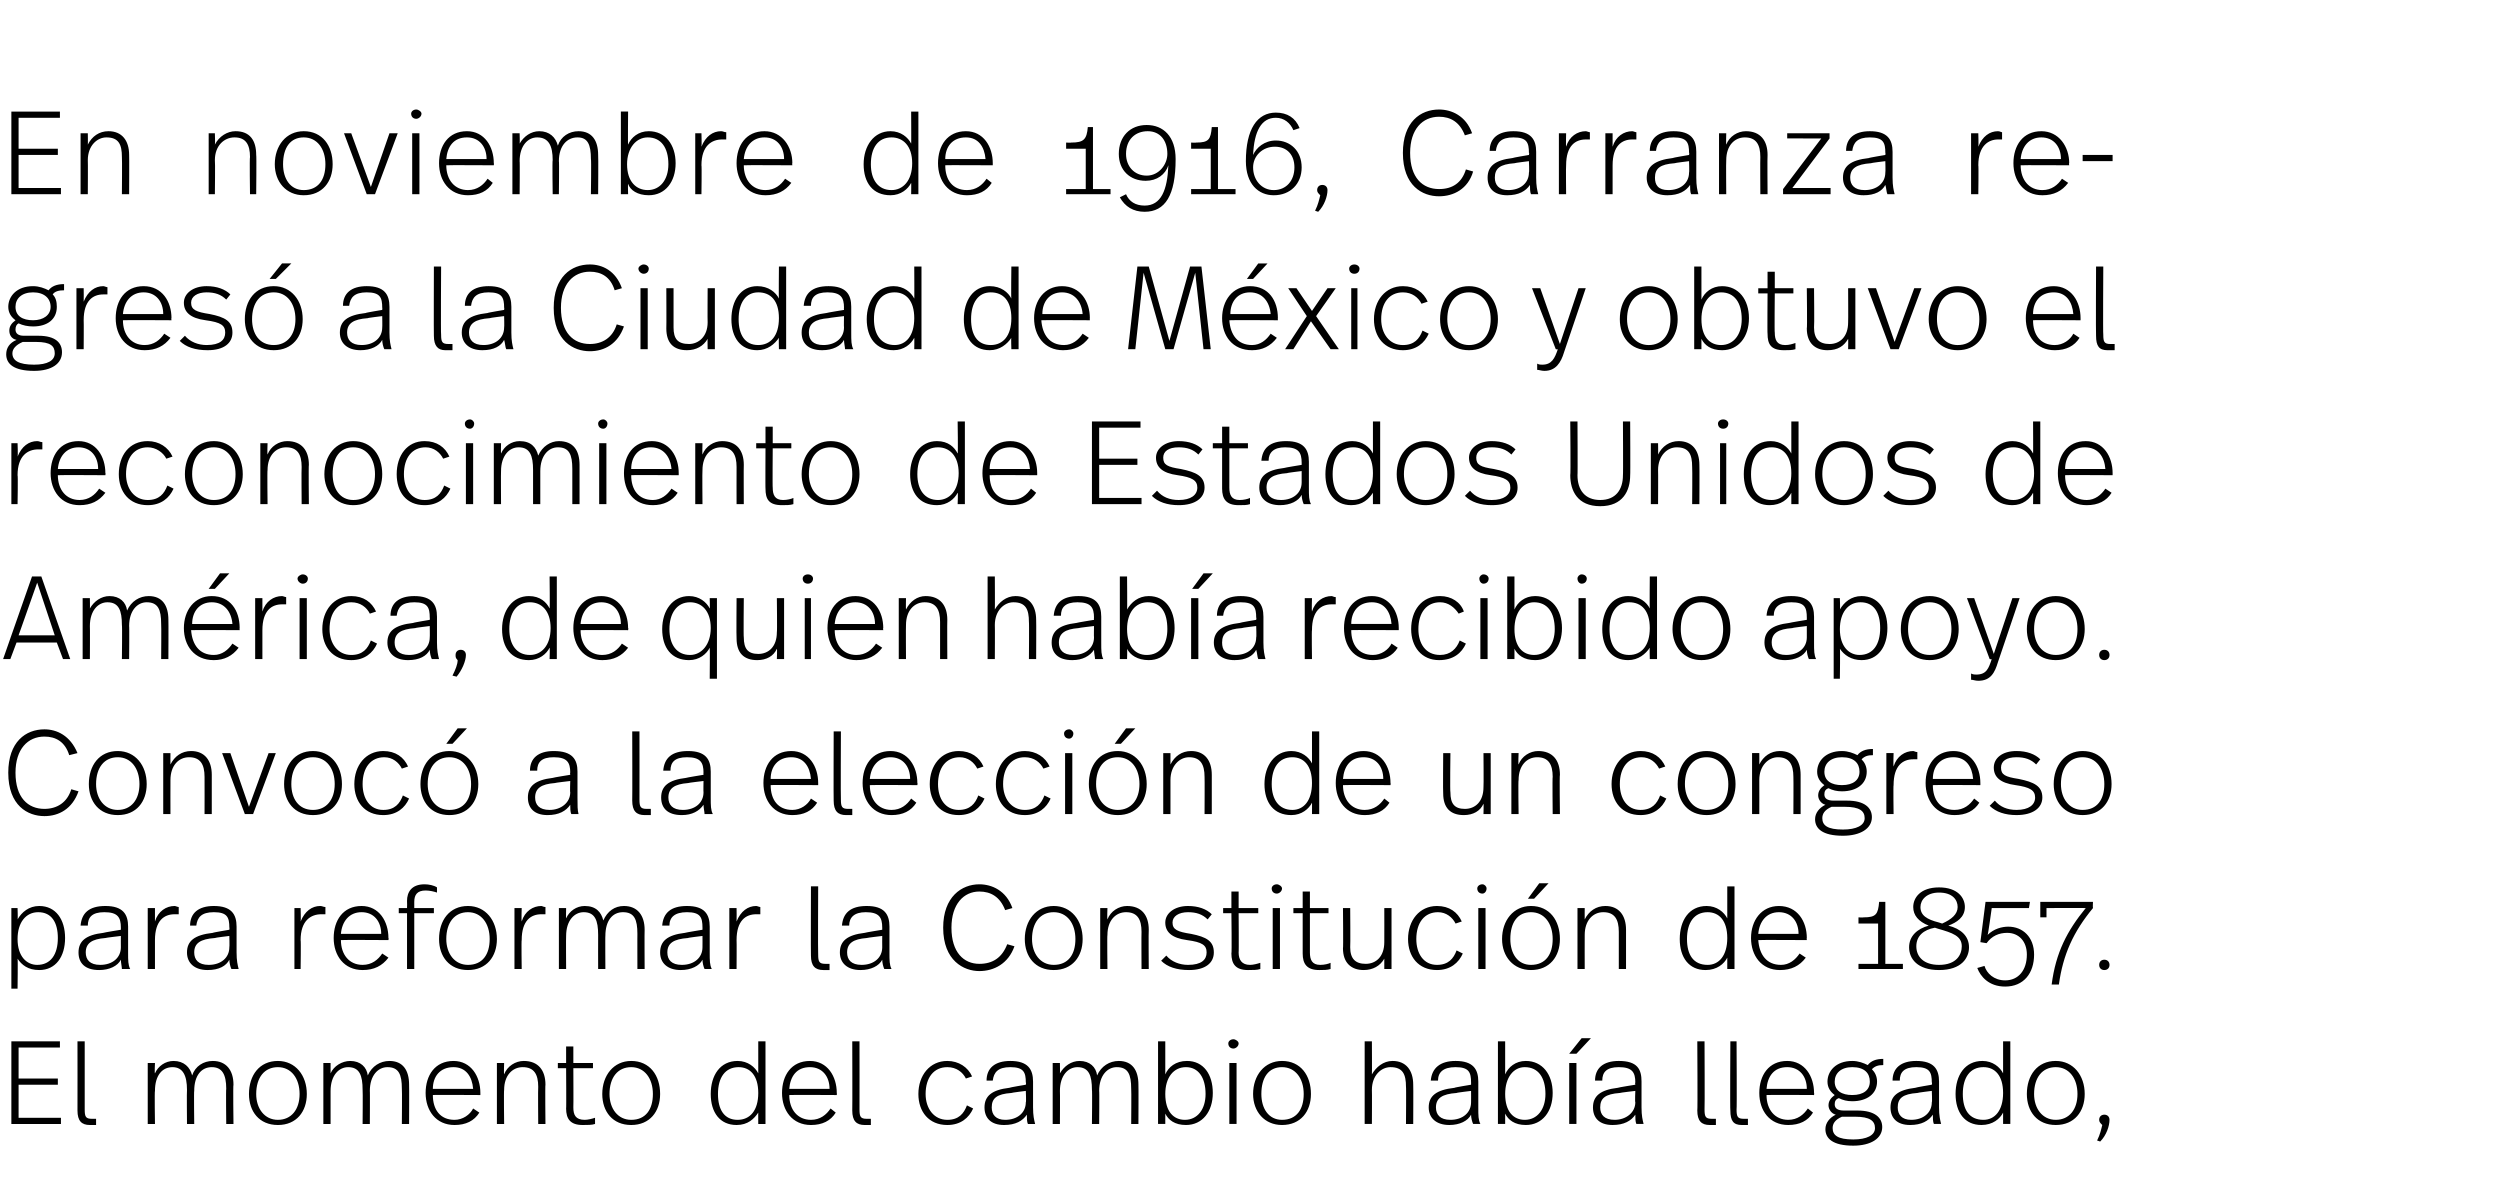
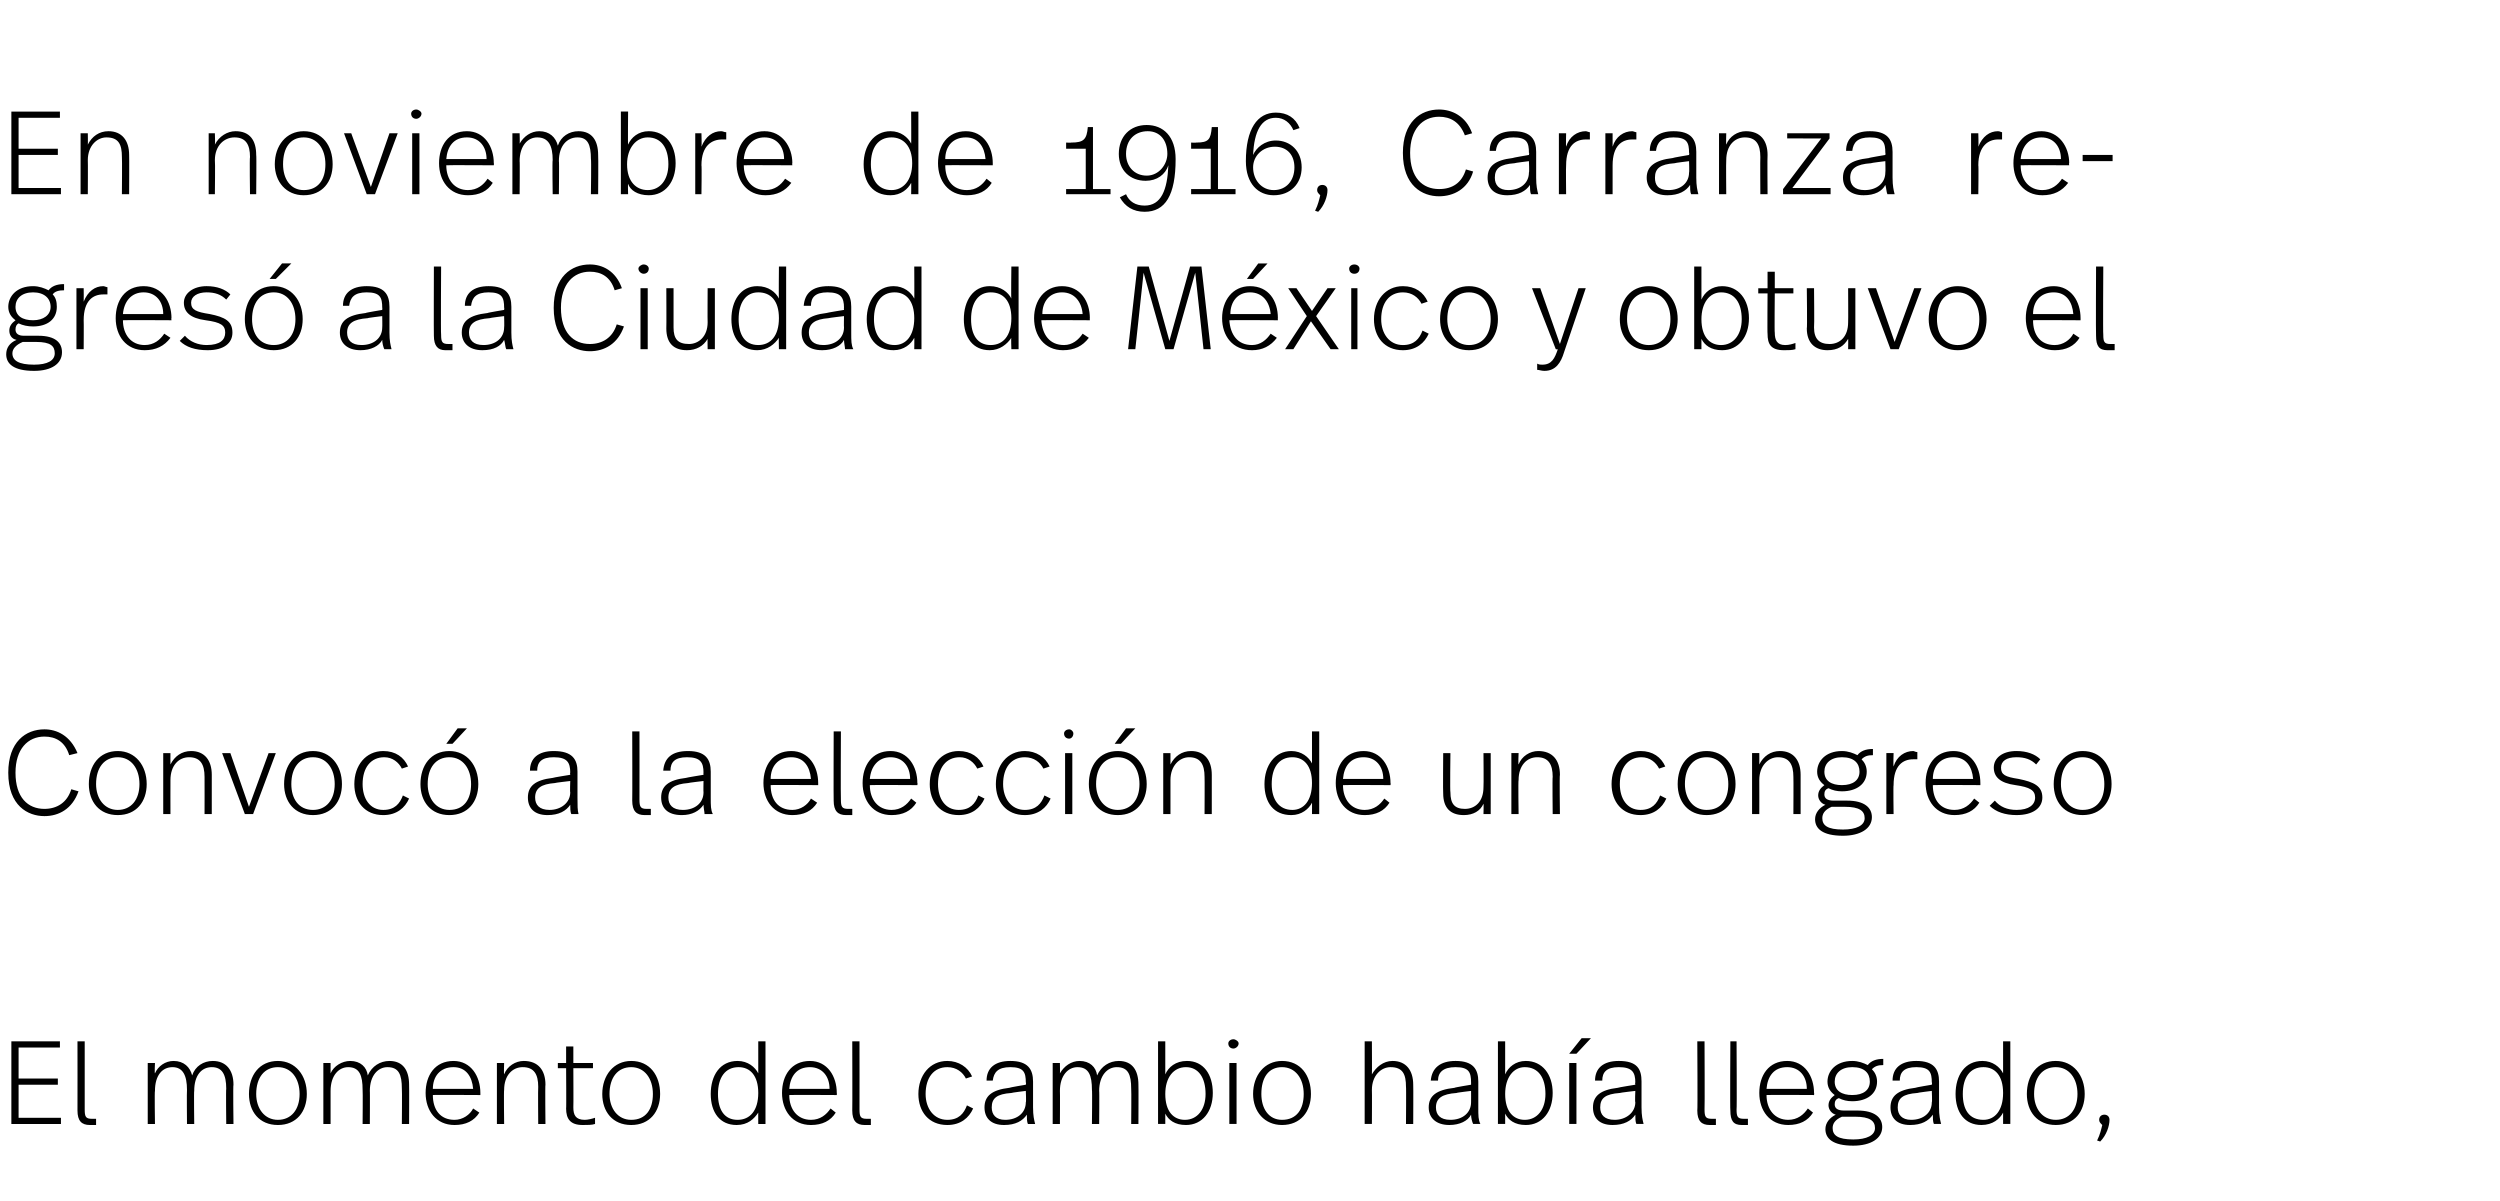
<svg xmlns="http://www.w3.org/2000/svg" version="1.1" width="242px" height="116.3px" viewBox="0 -1 242 116.3" style="top:-1px">
  <desc>En noviembre de 1916, Carranza regresó a la Ciudad de México y obtuvo el reconocimiento de Estados Unidos de América,</desc>
  <defs />
  <g id="Polygon11660">
    <path d="m5.8 100.4h-4v3h3.8v.6H1.8v3.2h4.1v.6H1.1v-8h4.7v.6zm2.4 6c0 .7.1.9.7.9h.4v.6h-.6c-.8 0-1.2-.4-1.2-1.4c.01.01 0-6.7 0-6.7h.7v6.6zm14.4-2.4c-.05.01 0 3.8 0 3.8h-.7s-.04-3.42 0-3.4c0-1.4-.4-2.1-1.4-2.1c-1 0-1.7.8-1.7 2.3c-.04-.04 0 3.2 0 3.2h-.7s-.03-3.3 0-3.3c0-1.4-.4-2.2-1.4-2.2c-1 0-1.7.8-1.7 2.3c-.05-.03 0 3.2 0 3.2h-.7v-5.9h.7s-.05 1.02 0 1c.3-.7 1-1.2 1.8-1.2c1 0 1.6.6 1.8 1.4c.3-.9 1.1-1.4 2-1.4c1.3 0 2 .9 2 2.3zm7.1.9c0 1.7-1 3-2.8 3c-1.8 0-2.8-1.3-2.8-3c0-1.8 1-3.2 2.8-3.2c1.7 0 2.8 1.4 2.8 3.2zm-4.9 0c0 1.4.8 2.5 2.1 2.5c1.3 0 2.1-1 2.1-2.5c0-1.5-.8-2.6-2.1-2.6c-1.3 0-2.1 1-2.1 2.6zm14.8-.9c.02.01 0 3.8 0 3.8h-.7s.03-3.42 0-3.4c0-1.4-.3-2.1-1.4-2.1c-.9 0-1.7.8-1.7 2.3c.02-.04 0 3.2 0 3.2h-.7s.03-3.3 0-3.3c0-1.4-.3-2.2-1.4-2.2c-.9 0-1.7.8-1.7 2.3v3.2h-.7v-5.9h.7v1c.3-.7 1.1-1.2 1.9-1.2c1 0 1.6.6 1.7 1.4c.4-.9 1.2-1.4 2.1-1.4c1.3 0 1.9.9 1.9 2.3zm6.9.8v.2s-4.63-.03-4.6 0c0 1.4.7 2.4 2.1 2.4c.8 0 1.5-.5 1.8-1.1l.6.4c-.5.8-1.3 1.2-2.4 1.2c-1.8 0-2.8-1.4-2.8-3.1c0-1.7.9-3.1 2.7-3.1c1.7 0 2.6 1.5 2.6 3.1zm-4.6-.4h3.9c-.1-1.2-.7-2.1-1.9-2.1c-1.3 0-2 .9-2 2.1zm10.9-.4c-.04.01 0 3.8 0 3.8h-.7s-.03-3.56 0-3.6c0-1.2-.4-1.9-1.5-1.9c-1 0-1.8.8-1.8 2.2c-.04.04 0 3.3 0 3.3h-.7v-5.9h.7s-.04 1.08 0 1.1c.3-.8 1.1-1.3 1.9-1.3c1.4 0 2.1.9 2.1 2.3zm2.7-2.1h1.9v.5h-1.9s.02 3.83 0 3.8c0 .7.2 1.2 1.1 1.2c.3 0 .7-.1 1-.2v.6c-.3.1-.7.1-1.2.1c-1.2 0-1.6-.6-1.6-1.6c.03.04 0-3.9 0-3.9h-.8v-.5h.8v-1.6h.7v1.6zm8.4 3c0 1.7-1 3-2.8 3c-1.8 0-2.8-1.3-2.8-3c0-1.8 1.1-3.2 2.8-3.2c1.8 0 2.8 1.4 2.8 3.2zm-4.9 0c0 1.4.8 2.5 2.1 2.5c1.4 0 2.1-1 2.1-2.5c0-1.5-.8-2.6-2.1-2.6c-1.3 0-2.1 1-2.1 2.6zm15.1 2.9h-.7s-.01-1.12 0-1.1c-.4.6-1 1.2-2.1 1.2c-1.6 0-2.5-1.2-2.5-3c0-1.8.9-3.2 2.6-3.2c1 0 1.7.6 2 1.2v-3.1h.7v8zm-4.6-2.9c0 1.5.6 2.5 1.9 2.5c1.2 0 2-.9 2-2.6c0-1.7-.8-2.5-1.9-2.5c-1.3 0-2 1-2 2.6zm11.5-.1c.02-.01 0 .2 0 .2c0 0-4.61-.03-4.6 0c0 1.4.8 2.4 2.1 2.4c.9 0 1.5-.5 1.9-1.1l.5.4c-.5.8-1.3 1.2-2.4 1.2c-1.8 0-2.8-1.4-2.8-3.1c0-1.7.9-3.1 2.7-3.1c1.7 0 2.6 1.5 2.6 3.1zm-4.6-.4h3.9c0-1.2-.7-2.1-1.9-2.1c-1.3 0-1.9.9-2 2.1zm6.8 2c0 .7.1.9.7.9h.4v.6h-.6c-.8 0-1.2-.4-1.2-1.4c.02.01 0-6.7 0-6.7h.7s.01 6.59 0 6.6zm10.9-3.2l-.6.2c-.3-.6-.9-1.1-1.8-1.1c-1.3 0-2.1 1-2.1 2.6c0 1.4.8 2.5 2.1 2.5c1.1 0 1.6-.6 1.9-1.4l.6.3c-.4.9-1.2 1.6-2.5 1.6c-1.8 0-2.8-1.3-2.8-3c0-1.8 1.1-3.2 2.8-3.2c1.1 0 2 .6 2.4 1.5zm5.9.5v2.5c0 .8.1 1.2.2 1.6h-.7c-.1-.2-.1-.6-.1-.9c-.4.6-1.1 1-2.2 1c-1.3 0-1.9-.7-1.9-1.7c0-1.1.7-1.7 2.4-1.9c-.01-.03 1.6-.3 1.6-.3c0 0 .05-.24 0-.2c0-1-.2-1.5-1.5-1.5c-1.2 0-1.6.5-1.7 1.3h-.6c0-1.2.8-1.9 2.3-1.9c1.7 0 2.2.8 2.2 2zm-2.1 1.1c-1.4.1-1.9.5-1.9 1.4c0 .7.4 1.2 1.3 1.2c1.2 0 2-.7 2-1.7c.05 0 0-1.1 0-1.1c0 0-1.4.17-1.4.2zm12.3-.8c.02.01 0 3.8 0 3.8h-.7s.03-3.42 0-3.4c0-1.4-.3-2.1-1.4-2.1c-.9 0-1.7.8-1.7 2.3c.03-.04 0 3.2 0 3.2h-.7s.04-3.3 0-3.3c0-1.4-.3-2.2-1.4-2.2c-.9 0-1.7.8-1.7 2.3c.02-.03 0 3.2 0 3.2h-.7v-5.9h.7s.02 1.02 0 1c.4-.7 1.1-1.2 1.9-1.2c1 0 1.6.6 1.7 1.4c.4-.9 1.2-1.4 2.1-1.4c1.3 0 1.9.9 1.9 2.3zm2.6-1c.3-.7 1-1.3 2.1-1.3c1.6 0 2.5 1.3 2.5 3.1c0 1.8-1 3.1-2.6 3.1c-1.1 0-1.7-.5-2-1.1v1h-.7v-8h.7v3.2zm0 1.9c0 1.7.8 2.5 1.9 2.5c1.2 0 2-1 2-2.5c0-1.6-.7-2.6-1.9-2.6c-1.2 0-2 1-2 2.6zm7.1-4.9c0 .3-.3.5-.5.5c-.3 0-.5-.2-.5-.5c0-.2.2-.4.5-.4c.2 0 .5.2.5.4zm-.2 7.8h-.7v-5.9h.7v5.9zm7.2-2.9c0 1.7-1 3-2.8 3c-1.7 0-2.8-1.3-2.8-3c0-1.8 1.1-3.2 2.8-3.2c1.8 0 2.8 1.4 2.8 3.2zm-4.8 0c0 1.4.7 2.5 2 2.5c1.4 0 2.1-1 2.1-2.5c0-1.5-.8-2.6-2.1-2.6c-1.3 0-2 1-2 2.6zm10.7-1.9c.4-.7 1.1-1.3 2-1.3c1.3 0 2 .9 2 2.3c.02.01 0 3.8 0 3.8h-.7s.03-3.63 0-3.6c0-1.2-.3-1.9-1.5-1.9c-.9 0-1.8.8-1.8 2.2c.02.04 0 3.3 0 3.3h-.7v-8h.7s.02 3.17 0 3.2zm10.3.7v2.5c0 .8 0 1.2.2 1.6h-.7c-.1-.2-.2-.6-.2-.9c-.3.6-1.1 1-2.1 1c-1.3 0-2-.7-2-1.7c0-1.1.7-1.7 2.5-1.9c-.05-.03 1.6-.3 1.6-.3v-.2c0-1-.2-1.5-1.5-1.5c-1.2 0-1.7.5-1.7 1.3h-.7c.1-1.2.9-1.9 2.4-1.9c1.7 0 2.2.8 2.2 2zm-2.1 1.1c-1.4.1-2 .5-2 1.4c0 .7.4 1.2 1.4 1.2c1.2 0 2-.7 2-1.7c.01 0 0-1.1 0-1.1c0 0-1.44.17-1.4.2zm4.7-1.8c.3-.7 1-1.3 2-1.3c1.6 0 2.6 1.3 2.6 3.1c0 1.8-1 3.1-2.6 3.1c-1.1 0-1.7-.5-2-1.1v1h-.7v-8h.7v3.2zm0 1.9c0 1.7.8 2.5 1.9 2.5c1.2 0 2-1 2-2.5c0-1.6-.7-2.6-2-2.6c-1.1 0-1.9 1-1.9 2.6zm6.9-3.9h-.7l1.2-1.5h.9l-1.4 1.5zm0 6.8h-.7v-5.9h.7v5.9zm6.3-4.1v2.5c0 .8.1 1.2.2 1.6h-.7c-.1-.2-.1-.6-.1-.9c-.4.6-1.1 1-2.2 1c-1.3 0-1.9-.7-1.9-1.7c0-1.1.7-1.7 2.4-1.9c0-.03 1.7-.3 1.7-.3c0 0-.05-.24 0-.2c0-1-.3-1.5-1.6-1.5c-1.2 0-1.6.5-1.6 1.3h-.7c0-1.2.8-1.9 2.3-1.9c1.8 0 2.2.8 2.2 2zm-2.1 1.1c-1.4.1-1.9.5-1.9 1.4c0 .7.4 1.2 1.4 1.2c1.1 0 2-.7 2-1.7c-.05 0 0-1.1 0-1.1c0 0-1.49.17-1.5.2zm8.2 1.6c0 .7.1.9.7.9h.4v.6h-.6c-.8 0-1.2-.4-1.2-1.4c.04.01 0-6.7 0-6.7h.7s.03 6.59 0 6.6zm3.1 0c0 .7.1.9.7.9h.4v.6h-.6c-.8 0-1.1-.4-1.1-1.4c-.04.01 0-6.7 0-6.7h.6s.04 6.59 0 6.6zm7.5-1.6c.03-.01 0 .2 0 .2c0 0-4.6-.03-4.6 0c0 1.4.8 2.4 2.1 2.4c.9 0 1.5-.5 1.9-1.1l.5.4c-.5.8-1.3 1.2-2.4 1.2c-1.8 0-2.8-1.4-2.8-3.1c0-1.7.9-3.1 2.7-3.1c1.7 0 2.6 1.5 2.6 3.1zm-4.6-.4h3.9c0-1.2-.7-2.1-1.9-2.1c-1.3 0-1.9.9-2 2.1zm11.3-2.3c-.5 0-.8.1-1.1.4c.3.3.5.7.5 1.2c0 1.2-1 1.9-2.4 1.9c-.5 0-.9-.1-1.3-.3c-.3.1-.4.3-.4.6c0 .4.3.6.9.6h1.3c1.7 0 2.4.7 2.4 1.6c0 1.1-1.1 1.8-2.8 1.8c-2 0-2.7-.7-2.7-1.6c0-.6.4-1.1 1-1.4c-.4-.1-.7-.5-.7-.9c0-.4.2-.7.6-1c-.4-.3-.7-.7-.7-1.3c0-1 .8-2 2.4-2c.6 0 1.1.2 1.5.4c.3-.4.8-.6 1.5-.6v.6zm-4.7 1.6c0 .9.7 1.3 1.7 1.3c1.1 0 1.7-.5 1.7-1.3c0-.8-.5-1.4-1.7-1.4c-1.1 0-1.7.6-1.7 1.4zm.7 3.4c-.7.3-.9.7-.9 1.1c0 .7.5 1.1 2 1.1c1.3 0 2.1-.4 2.1-1.1c0-.7-.5-1.1-1.9-1.1h-1.3zm9.4-3.4v2.5c0 .8.1 1.2.2 1.6h-.7c-.1-.2-.1-.6-.1-.9c-.4.6-1.1 1-2.2 1c-1.3 0-1.9-.7-1.9-1.7c0-1.1.7-1.7 2.4-1.9c-.01-.03 1.6-.3 1.6-.3c0 0 .05-.24 0-.2c0-1-.2-1.5-1.5-1.5c-1.2 0-1.6.5-1.6 1.3h-.7c0-1.2.8-1.9 2.3-1.9c1.7 0 2.2.8 2.2 2zm-2.1 1.1c-1.4.1-1.9.5-1.9 1.4c0 .7.4 1.2 1.3 1.2c1.2 0 2-.7 2-1.7c.05 0 0-1.1 0-1.1c0 0-1.4.17-1.4.2zm9 3h-.7v-1.1c-.3.6-1 1.2-2.1 1.2c-1.6 0-2.5-1.2-2.5-3c0-1.8.9-3.2 2.6-3.2c1 0 1.7.6 2 1.2v-3.1h.7v8zm-4.6-2.9c0 1.5.6 2.5 2 2.5c1.1 0 1.9-.9 1.9-2.6c0-1.7-.8-2.5-1.9-2.5c-1.3 0-2 1-2 2.6zm11.8 0c0 1.7-1 3-2.8 3c-1.8 0-2.8-1.3-2.8-3c0-1.8 1-3.2 2.8-3.2c1.7 0 2.8 1.4 2.8 3.2zm-4.9 0c0 1.4.8 2.5 2.1 2.5c1.3 0 2.1-1 2.1-2.5c0-1.5-.8-2.6-2.1-2.6c-1.3 0-2.1 1-2.1 2.6zm7.3 2.5c0 .6-.3 1.5-.9 2.1l-.3-.1c.3-.6.4-1.1.5-1.5c-.2-.2-.3-.3-.3-.5c0-.3.2-.5.5-.5c.3 0 .5.2.5.5z" stroke="none" fill="#000" />
  </g>
  <g id="Polygon11659">
-     <path d="m6.3 89.8c0 1.8-.9 3.1-2.5 3.1c-1.1 0-1.7-.5-2.1-1.1c.04-.04 0 2.9 0 2.9h-.6v-7.8h.6s.04 1.11 0 1.1c.4-.7 1.1-1.3 2.1-1.3c1.6 0 2.5 1.3 2.5 3.1zm-4.6.1c0 1.7.9 2.5 1.9 2.5c1.3 0 2-1 2-2.6c0-1.5-.6-2.5-1.9-2.5c-1.2 0-2 1-2 2.6zm10.7-1.2v2.5c0 .8 0 1.2.2 1.6h-.8c0-.2-.1-.6-.1-.9c-.3.6-1.1 1-2.1 1c-1.4 0-2-.7-2-1.7c0-1.1.7-1.7 2.4-1.9c.03-.03 1.7-.3 1.7-.3v-.2c0-1-.3-1.5-1.6-1.5c-1.2 0-1.6.5-1.6 1.3h-.7c.1-1.2.8-1.9 2.4-1.9c1.7 0 2.2.8 2.2 2zm-2.2 1.1c-1.3.1-1.9.5-1.9 1.4c0 .7.4 1.2 1.4 1.2c1.2 0 2-.7 2-1.7c-.01 0 0-1.1 0-1.1c0 0-1.46.17-1.5.2zm7.1-3v.7h-.4c-1 0-1.9.6-1.9 2.5v2.8h-.7v-5.9h.7v1.3c.3-1 1.1-1.5 1.9-1.5c.1 0 .3.1.4.1zm5.6 1.9v2.5c0 .8.1 1.2.2 1.6h-.7c-.1-.2-.2-.6-.2-.9c-.3.6-1 1-2.1 1c-1.3 0-2-.7-2-1.7c0-1.1.7-1.7 2.5-1.9c-.03-.03 1.6-.3 1.6-.3c0 0 .03-.24 0-.2c0-1-.2-1.5-1.5-1.5c-1.2 0-1.6.5-1.7 1.3h-.6c0-1.2.8-1.9 2.3-1.9c1.7 0 2.2.8 2.2 2zm-2.1 1.1c-1.4.1-2 .5-2 1.4c0 .7.4 1.2 1.4 1.2c1.2 0 2-.7 2-1.7c.03 0 0-1.1 0-1.1c0 0-1.42.17-1.4.2zm10.7-3v.7h-.4c-1 0-2 .6-2 2.5c.04 0 0 2.8 0 2.8h-.6v-5.9h.6s.04 1.27 0 1.3c.4-1 1.1-1.5 1.9-1.5c.2 0 .3.1.5.1zm6.1 3c.04-.01 0 .2 0 .2c0 0-4.59-.03-4.6 0c0 1.4.8 2.4 2.1 2.4c.9 0 1.5-.5 1.9-1.1l.6.4c-.6.8-1.4 1.2-2.5 1.2c-1.8 0-2.8-1.4-2.8-3.1c0-1.7.9-3.1 2.7-3.1c1.7 0 2.6 1.5 2.6 3.1zm-4.6-.4h3.9c0-1.2-.7-2.1-1.9-2.1c-1.2 0-1.9.9-2 2.1zm9.3-4.5v.5c-.3-.1-.7-.2-1.1-.2c-.8 0-1.1.4-1.1 1.1v.6h1.9v.5h-1.9v5.4h-.7v-5.4h-.8v-.5h.8s.02-.67 0-.7c0-.8.4-1.6 1.7-1.6c.4 0 .9.1 1.2.3zm5.8 5c0 1.7-1 3-2.8 3c-1.8 0-2.8-1.3-2.8-3c0-1.8 1-3.2 2.8-3.2c1.7 0 2.8 1.4 2.8 3.2zm-4.9 0c0 1.4.8 2.5 2.1 2.5c1.4 0 2.1-1 2.1-2.5c0-1.5-.8-2.6-2.1-2.6c-1.3 0-2.1 1-2.1 2.6zm9.6-3.1v.7h-.4c-1 0-1.9.6-1.9 2.5c-.04 0 0 2.8 0 2.8h-.7v-5.9h.7s-.04 1.27 0 1.3c.3-1 1.1-1.5 1.9-1.5c.1 0 .2.1.4.1zm9.6 2.2c-.02.01 0 3.8 0 3.8h-.7s-.01-3.42 0-3.4c0-1.4-.3-2.1-1.4-2.1c-1 0-1.7.8-1.7 2.3c-.02-.04 0 3.2 0 3.2h-.7s-.01-3.3 0-3.3c0-1.4-.3-2.2-1.4-2.2c-.9 0-1.7.8-1.7 2.3c-.02-.03 0 3.2 0 3.2h-.7v-5.9h.7s-.02 1.02 0 1c.3-.7 1-1.2 1.8-1.2c1.1 0 1.6.6 1.8 1.4c.4-.9 1.1-1.4 2-1.4c1.3 0 2 .9 2 2.3zm6.3-.3v2.5c0 .8 0 1.2.2 1.6h-.7c-.1-.2-.2-.6-.2-.9c-.3.6-1.1 1-2.1 1c-1.3 0-2-.7-2-1.7c0-1.1.7-1.7 2.4-1.9c.05-.03 1.7-.3 1.7-.3v-.2c0-1-.2-1.5-1.5-1.5c-1.2 0-1.7.5-1.7 1.3h-.7c.1-1.2.8-1.9 2.4-1.9c1.7 0 2.2.8 2.2 2zm-2.1 1.1c-1.4.1-2 .5-2 1.4c0 .7.4 1.2 1.4 1.2c1.2 0 2-.7 2-1.7c.01 0 0-1.1 0-1.1c0 0-1.44.17-1.4.2zm7-3v.7h-.4c-1 0-1.9.6-1.9 2.5c.02 0 0 2.8 0 2.8h-.7v-5.9h.7s.02 1.27 0 1.3c.4-1 1.1-1.5 1.9-1.5c.1 0 .3.1.4.1zm5.6 4.6c0 .7.1.9.7.9h.4v.6h-.6c-.8 0-1.2-.4-1.2-1.4c-.02.01 0-6.7 0-6.7h.7s-.03 6.59 0 6.6zm6.9-2.7v2.5c0 .8 0 1.2.2 1.6h-.7c-.1-.2-.2-.6-.2-.9c-.3.6-1.1 1-2.1 1c-1.3 0-2-.7-2-1.7c0-1.1.7-1.7 2.4-1.9c.04-.03 1.7-.3 1.7-.3v-.2c0-1-.3-1.5-1.6-1.5c-1.1 0-1.6.5-1.6 1.3h-.7c.1-1.2.8-1.9 2.4-1.9c1.7 0 2.2.8 2.2 2zm-2.2 1.1c-1.3.1-1.9.5-1.9 1.4c0 .7.4 1.2 1.4 1.2c1.2 0 2-.7 2-1.7c-.01 0 0-1.1 0-1.1c0 0-1.45.17-1.5.2zM98 86.9l-.7.2c-.5-1.3-1.4-1.8-2.5-1.8c-1.5 0-2.7 1.2-2.7 3.5c0 2.4 1.2 3.5 2.7 3.5c1.3 0 2.2-.6 2.7-1.9l.7.2c-.6 1.7-2 2.4-3.4 2.4c-1.5 0-3.5-1-3.5-4.2c0-3 1.8-4.2 3.5-4.2c1.2 0 2.6.6 3.2 2.3zm6.8 3c0 1.7-1 3-2.8 3c-1.8 0-2.8-1.3-2.8-3c0-1.8 1.1-3.2 2.8-3.2c1.7 0 2.8 1.4 2.8 3.2zm-4.9 0c0 1.4.8 2.5 2.1 2.5c1.4 0 2.1-1 2.1-2.5c0-1.5-.8-2.6-2.1-2.6c-1.3 0-2.1 1-2.1 2.6zm11.3-.9c-.03.01 0 3.8 0 3.8h-.7s-.02-3.56 0-3.6c0-1.2-.4-1.9-1.5-1.9c-1 0-1.8.8-1.8 2.2c-.04.04 0 3.3 0 3.3h-.7v-5.9h.7s-.04 1.08 0 1.1c.3-.8 1.1-1.3 1.9-1.3c1.4 0 2.1.9 2.1 2.3zm6.1-1.5l-.4.5c-.5-.5-1.1-.7-1.9-.7c-.9 0-1.5.4-1.5 1c0 .7.5.9 1.8 1.1c1.5.3 2.2.7 2.2 1.8c0 1-.8 1.7-2.4 1.7c-1.2 0-2.1-.3-2.7-.9l.5-.5c.5.6 1.3.9 2.1.9c1.3 0 1.8-.5 1.8-1.2c0-.7-.4-1-1.9-1.2c-1.5-.2-2.1-.8-2.1-1.7c0-.9.9-1.6 2.2-1.6c1 0 1.8.3 2.3.8zm2.6-.6h1.9v.5h-1.9s.03 3.83 0 3.8c0 .7.3 1.2 1.1 1.2c.3 0 .7-.1 1-.2v.6c-.3.1-.7.1-1.2.1c-1.2 0-1.6-.6-1.6-1.6c.05.04 0-3.9 0-3.9h-.8v-.5h.8v-1.6h.7v1.6zm4.2-1.9c0 .3-.3.5-.5.5c-.3 0-.5-.2-.5-.5c0-.2.2-.4.5-.4c.2 0 .5.2.5.4zm-.2 7.8h-.7v-5.9h.7v5.9zm2.9-5.9h1.8v.5h-1.8v3.8c0 .7.2 1.2 1 1.2c.4 0 .8-.1 1-.2v.6c-.3.1-.7.1-1.1.1c-1.2 0-1.6-.6-1.6-1.6v-3.9h-.9v-.5h.9v-1.6h.7v1.6zm7.9 5.9h-.7v-1c-.4.7-1.1 1.1-2 1.1c-1.2 0-2-.7-2-2.1c.04.02 0-3.9 0-3.9h.7s.03 3.77 0 3.8c0 1.1.5 1.6 1.5 1.6c1 0 1.8-.7 1.8-2.1c.01-.01 0-3.3 0-3.3h.7v5.9zm6.8-4.6l-.6.2c-.3-.6-.9-1.1-1.7-1.1c-1.3 0-2.1 1-2.1 2.6c0 1.4.7 2.5 2 2.5c1.1 0 1.6-.6 1.9-1.4l.6.3c-.4.9-1.2 1.6-2.5 1.6c-1.8 0-2.8-1.3-2.8-3c0-1.8 1.1-3.2 2.8-3.2c1.2 0 2 .6 2.4 1.5zm2.4-3.2c0 .3-.2.5-.4.5c-.3 0-.5-.2-.5-.5c0-.2.2-.4.5-.4c.2 0 .4.2.4.4zm-.1 7.8h-.7v-5.9h.7v5.9zm4.7-6.8h-.6l1.1-1.5h.9l-1.4 1.5zm2.5 3.9c0 1.7-1 3-2.8 3c-1.7 0-2.8-1.3-2.8-3c0-1.8 1.1-3.2 2.8-3.2c1.8 0 2.8 1.4 2.8 3.2zm-4.8 0c0 1.4.7 2.5 2 2.5c1.4 0 2.1-1 2.1-2.5c0-1.5-.8-2.6-2.1-2.6c-1.3 0-2 1-2 2.6zm11.2-.9v3.8h-.7v-3.6c0-1.2-.4-1.9-1.5-1.9c-1 0-1.8.8-1.8 2.2c-.01.04 0 3.3 0 3.3h-.7v-5.9h.7s-.01 1.08 0 1.1c.4-.8 1.1-1.3 2-1.3c1.3 0 2 .9 2 2.3zm10.5 3.8h-.7v-1.1c-.3.6-1 1.2-2.1 1.2c-1.6 0-2.5-1.2-2.5-3c0-1.8.9-3.2 2.6-3.2c1 0 1.7.6 2 1.2v-3.1h.7v8zm-4.6-2.9c0 1.5.6 2.5 2 2.5c1.1 0 1.9-.9 1.9-2.6c0-1.7-.8-2.5-1.9-2.5c-1.3 0-2 1-2 2.6zm11.6-.1c-.03-.01 0 .2 0 .2c0 0-4.66-.03-4.7 0c.1 1.4.8 2.4 2.2 2.4c.8 0 1.4-.5 1.8-1.1l.6.4c-.6.8-1.4 1.2-2.5 1.2c-1.8 0-2.8-1.4-2.8-3.1c0-1.7 1-3.1 2.7-3.1c1.8 0 2.7 1.5 2.7 3.1zm-4.7-.4h3.9c0-1.2-.7-2.1-1.9-2.1c-1.2 0-1.9.9-2 2.1zm9.7 2.9h1.9v-3.9h-1.9v-.6s.47.03.5 0c1.2 0 1.4-.3 1.5-1.5h.6v6h1.7v.5h-4.3v-.5zm10.3-5.5c0 1-.8 1.5-1.6 1.8c1.2.3 2 1 2 2.1c0 1-.7 2.2-2.9 2.2c-2.1 0-2.9-1.1-2.9-2.2c0-1.1.8-1.8 1.9-2.1c-1-.4-1.5-1-1.5-1.8c0-.9.7-1.9 2.5-1.9c1.8 0 2.5 1 2.5 1.9zm-4.3 0c0 .8.6 1.2 1.8 1.5l.3.1c.9-.4 1.5-.9 1.5-1.6c0-.7-.5-1.4-1.8-1.4c-1.2 0-1.8.7-1.8 1.4zm-.4 3.8c0 1 .7 1.8 2.2 1.8c1.7 0 2.2-1 2.2-1.8c0-1-.9-1.3-2.3-1.7l-.3-.1c-1.1.2-1.8.8-1.8 1.8zm10.9-3.7h-3.6s-.36 2.64-.4 2.6c.6-.6 1.4-.8 2-.8c1.4 0 2.5 1 2.5 2.7c0 1.8-1 3.1-2.8 3.1c-1.6 0-2.4-1-2.7-1.8l.7-.2c.2.7.9 1.4 2 1.4c1.3 0 2.1-1 2.1-2.5c0-1.3-.8-2.1-1.9-2.1c-.8 0-1.5.3-2 1l-.6-.1l.5-3.9h4.3l-.1.6zm6.2 0c-1.9 2.3-2.9 4.5-3.3 7.4h-.7c.4-3.1 1.5-5.2 3.3-7.4c.01-.02-3.8 0-3.8 0v.9h-.6v-1.5h5.1s-.03.57 0 .6zm1.6 5.5c0 .3-.2.5-.5.5c-.3 0-.5-.2-.5-.5c0-.3.2-.5.5-.5c.3 0 .5.2.5.5z" stroke="none" fill="#000" />
-   </g>
+     </g>
  <g id="Polygon11658">
-     <path d="m7.5 71.9l-.8.2c-.4-1.3-1.3-1.8-2.4-1.8c-1.6 0-2.8 1.2-2.8 3.5c0 2.4 1.2 3.5 2.8 3.5c1.2 0 2.2-.6 2.6-1.9l.7.2C7 77.3 5.7 78 4.3 78c-1.6 0-3.5-1-3.5-4.2c0-3 1.7-4.2 3.5-4.2c1.2 0 2.5.6 3.2 2.3zm6.7 3c0 1.7-1 3-2.8 3c-1.8 0-2.8-1.3-2.8-3c0-1.8 1-3.2 2.8-3.2c1.7 0 2.8 1.4 2.8 3.2zm-4.9 0c0 1.4.8 2.5 2.1 2.5c1.3 0 2.1-1 2.1-2.5c0-1.5-.8-2.6-2.1-2.6c-1.3 0-2.1 1-2.1 2.6zm11.2-.9v3.8h-.7s.01-3.56 0-3.6c0-1.2-.4-1.9-1.5-1.9c-1 0-1.8.8-1.8 2.2c-.01.04 0 3.3 0 3.3h-.7v-5.9h.7s-.01 1.08 0 1.1c.4-.8 1.1-1.3 2-1.3c1.3 0 2 .9 2 2.3zm4 3.8h-.8l-2.2-5.9h.8l1.8 5.2l1.9-5.2h.7l-2.2 5.9zm8.6-2.9c0 1.7-1 3-2.8 3c-1.8 0-2.8-1.3-2.8-3c0-1.8 1-3.2 2.8-3.2c1.7 0 2.8 1.4 2.8 3.2zm-4.9 0c0 1.4.7 2.5 2.1 2.5c1.3 0 2.1-1 2.1-2.5c0-1.5-.8-2.6-2.1-2.6c-1.3 0-2.1 1-2.1 2.6zm11.3-1.7l-.6.2c-.3-.6-.9-1.1-1.7-1.1c-1.3 0-2.1 1-2.1 2.6c0 1.4.7 2.5 2 2.5c1.1 0 1.6-.6 1.9-1.4l.6.3c-.4.9-1.2 1.6-2.5 1.6c-1.8 0-2.8-1.3-2.8-3c0-1.8 1.1-3.2 2.8-3.2c1.2 0 2 .6 2.4 1.5zm4.3-2.2h-.6l1.1-1.5h.9L43.8 71zm2.5 3.9c0 1.7-1 3-2.8 3c-1.8 0-2.8-1.3-2.8-3c0-1.8 1-3.2 2.8-3.2c1.7 0 2.8 1.4 2.8 3.2zm-4.9 0c0 1.4.8 2.5 2.1 2.5c1.4 0 2.1-1 2.1-2.5c0-1.5-.8-2.6-2.1-2.6c-1.3 0-2.1 1-2.1 2.6zm14.5-1.2v2.5c0 .8 0 1.2.1 1.6h-.7c-.1-.2-.1-.6-.1-.9c-.4.6-1.1 1-2.2 1c-1.3 0-1.9-.7-1.9-1.7c0-1.1.7-1.7 2.4-1.9c.01-.03 1.7-.3 1.7-.3c0 0-.04-.24 0-.2c0-1-.3-1.5-1.6-1.5c-1.2 0-1.6.5-1.6 1.3h-.7c0-1.2.8-1.9 2.3-1.9c1.8 0 2.3.8 2.3 2zm-2.2 1.1c-1.3.1-1.9.5-1.9 1.4c0 .7.4 1.2 1.4 1.2c1.1 0 2-.7 2-1.7c-.04 0 0-1.1 0-1.1c0 0-1.49.17-1.5.2zm8.2 1.6c0 .7.1.9.7.9h.4v.6h-.6c-.8 0-1.2-.4-1.2-1.4c.02.01 0-6.7 0-6.7h.7s.01 6.59 0 6.6zm6.9-2.7v2.5c0 .8 0 1.2.2 1.6h-.8c0-.2-.1-.6-.1-.9c-.4.6-1.1 1-2.1 1c-1.4 0-2-.7-2-1.7c0-1.1.7-1.7 2.4-1.9c.03-.03 1.7-.3 1.7-.3c0 0-.02-.24 0-.2c0-1-.3-1.5-1.6-1.5c-1.2 0-1.6.5-1.6 1.3h-.7c.1-1.2.8-1.9 2.4-1.9c1.7 0 2.2.8 2.2 2zm-2.2 1.1c-1.3.1-1.9.5-1.9 1.4c0 .7.4 1.2 1.4 1.2c1.2 0 2-.7 2-1.7c-.02 0 0-1.1 0-1.1c0 0-1.47.17-1.5.2zm12.6 0v.2s-4.64-.03-4.6 0c0 1.4.7 2.4 2.1 2.4c.8 0 1.5-.5 1.8-1.1l.6.4c-.5.8-1.3 1.2-2.4 1.2c-1.8 0-2.8-1.4-2.8-3.1c0-1.7.9-3.1 2.7-3.1c1.7 0 2.6 1.5 2.6 3.1zm-4.6-.4h3.9c-.1-1.2-.7-2.1-1.9-2.1c-1.3 0-2 .9-2 2.1zm6.8 2c0 .7.1.9.7.9h.4v.6h-.6c-.8 0-1.2-.4-1.2-1.4c-.02.01 0-6.7 0-6.7h.7s-.03 6.59 0 6.6zm7.4-1.6c.04-.01 0 .2 0 .2c0 0-4.59-.03-4.6 0c0 1.4.8 2.4 2.1 2.4c.9 0 1.5-.5 1.9-1.1l.5.4c-.5.8-1.3 1.2-2.4 1.2c-1.8 0-2.8-1.4-2.8-3.1c0-1.7.9-3.1 2.7-3.1c1.7 0 2.6 1.5 2.6 3.1zm-4.6-.4h3.9c0-1.2-.7-2.1-1.9-2.1c-1.2 0-1.9.9-2 2.1zm11-1.2l-.6.2c-.3-.6-.9-1.1-1.7-1.1c-1.3 0-2.1 1-2.1 2.6c0 1.4.7 2.5 2 2.5c1.1 0 1.6-.6 1.9-1.4l.6.3c-.4.9-1.2 1.6-2.5 1.6c-1.8 0-2.8-1.3-2.8-3c0-1.8 1.1-3.2 2.8-3.2c1.2 0 2 .6 2.4 1.5zm6.4 0l-.6.2c-.3-.6-.9-1.1-1.8-1.1c-1.3 0-2.1 1-2.1 2.6c0 1.4.8 2.5 2.1 2.5c1.1 0 1.6-.6 1.9-1.4l.6.3c-.4.9-1.2 1.6-2.5 1.6c-1.8 0-2.8-1.3-2.8-3c0-1.8 1.1-3.2 2.8-3.2c1.1 0 2 .6 2.4 1.5zm2.3-3.2c0 .3-.2.5-.4.5c-.3 0-.5-.2-.5-.5c0-.2.2-.4.5-.4c.2 0 .4.2.4.4zm-.1 7.8h-.7v-5.9h.7v5.9zm4.7-6.8h-.6l1.1-1.5h.9l-1.4 1.5zm2.5 3.9c0 1.7-1 3-2.8 3c-1.8 0-2.8-1.3-2.8-3c0-1.8 1-3.2 2.8-3.2c1.7 0 2.8 1.4 2.8 3.2zm-4.9 0c0 1.4.8 2.5 2.1 2.5c1.3 0 2.1-1 2.1-2.5c0-1.5-.8-2.6-2.1-2.6c-1.3 0-2.1 1-2.1 2.6zm11.2-.9v3.8h-.7s.02-3.56 0-3.6c0-1.2-.4-1.9-1.5-1.9c-.9 0-1.8.8-1.8 2.2v3.3h-.7v-5.9h.7v1.1c.4-.8 1.1-1.3 2-1.3c1.3 0 2 .9 2 2.3zm10.4 3.8h-.7s.01-1.12 0-1.1c-.3.6-1 1.2-2 1.2c-1.7 0-2.6-1.2-2.6-3c0-1.8 1-3.2 2.6-3.2c1 0 1.7.6 2 1.2v-3.1h.7v8zm-4.6-2.9c0 1.5.7 2.5 2 2.5c1.1 0 1.9-.9 1.9-2.6c0-1.7-.8-2.5-1.9-2.5c-1.3 0-2 1-2 2.6zm11.5-.1c.03-.01 0 .2 0 .2c0 0-4.6-.03-4.6 0c0 1.4.8 2.4 2.1 2.4c.9 0 1.5-.5 1.9-1.1l.5.4c-.5.8-1.3 1.2-2.4 1.2c-1.8 0-2.8-1.4-2.8-3.1c0-1.7.9-3.1 2.7-3.1c1.7 0 2.6 1.5 2.6 3.1zm-4.6-.4h3.9c0-1.2-.7-2.1-1.9-2.1c-1.3 0-1.9.9-2 2.1zm14.3 3.4h-.7s.03-1.01 0-1c-.3.7-1 1.1-1.9 1.1c-1.3 0-2-.7-2-2.1c-.03.02 0-3.9 0-3.9h.7s-.05 3.77 0 3.8c0 1.1.4 1.6 1.4 1.6c1 0 1.8-.7 1.8-2.1c.03-.01 0-3.3 0-3.3h.7v5.9zM151 74c-.05.01 0 3.8 0 3.8h-.7s-.04-3.56 0-3.6c0-1.2-.4-1.9-1.5-1.9c-1 0-1.8.8-1.8 2.2c-.05.04 0 3.3 0 3.3h-.7v-5.9h.7s-.05 1.08 0 1.1c.3-.8 1.1-1.3 1.9-1.3c1.4 0 2.1.9 2.1 2.3zm10.2-.8l-.6.2c-.3-.6-.9-1.1-1.7-1.1c-1.3 0-2.1 1-2.1 2.6c0 1.4.7 2.5 2 2.5c1.1 0 1.6-.6 1.9-1.4l.6.3c-.4.9-1.2 1.6-2.5 1.6c-1.8 0-2.8-1.3-2.8-3c0-1.8 1.1-3.2 2.8-3.2c1.2 0 2 .6 2.4 1.5zm6.8 1.7c0 1.7-1 3-2.8 3c-1.8 0-2.8-1.3-2.8-3c0-1.8 1-3.2 2.8-3.2c1.7 0 2.8 1.4 2.8 3.2zm-4.9 0c0 1.4.8 2.5 2.1 2.5c1.4 0 2.1-1 2.1-2.5c0-1.5-.8-2.6-2.1-2.6c-1.3 0-2.1 1-2.1 2.6zm11.2-.9v3.8h-.7s.02-3.56 0-3.6c0-1.2-.4-1.9-1.5-1.9c-.9 0-1.8.8-1.8 2.2c.01.04 0 3.3 0 3.3h-.7v-5.9h.7s.01 1.08 0 1.1c.4-.8 1.1-1.3 2-1.3c1.3 0 2 .9 2 2.3zm7-1.9c-.5 0-.8.1-1.1.4c.3.3.5.7.5 1.2c0 1.2-1 1.9-2.4 1.9c-.5 0-.9-.1-1.3-.3c-.3.1-.4.3-.4.6c0 .4.3.6.9.6h1.3c1.7 0 2.4.7 2.4 1.6c0 1.1-1.1 1.8-2.8 1.8c-2 0-2.7-.7-2.7-1.6c0-.6.4-1.1 1-1.4c-.4-.1-.7-.5-.7-.9c0-.4.2-.7.6-1c-.4-.3-.7-.7-.7-1.3c0-1 .8-2 2.4-2c.6 0 1.1.2 1.5.4c.3-.4.8-.6 1.5-.6v.6zm-4.7 1.6c0 .9.7 1.3 1.7 1.3c1.1 0 1.7-.5 1.7-1.3c0-.8-.5-1.4-1.7-1.4c-1.1 0-1.7.6-1.7 1.4zm.7 3.4c-.7.3-.9.7-.9 1.1c0 .7.5 1.1 2 1.1c1.3 0 2.1-.4 2.1-1.1c0-.7-.5-1.1-1.9-1.1h-1.3zm8.3-5.3v.7h-.4c-1 0-1.9.6-1.9 2.5c-.04 0 0 2.8 0 2.8h-.7v-5.9h.7s-.04 1.27 0 1.3c.3-1 1.1-1.5 1.9-1.5c.1 0 .2.1.4.1zm6.1 3v.2s-4.62-.03-4.6 0c0 1.4.7 2.4 2.1 2.4c.9 0 1.5-.5 1.9-1.1l.5.4c-.5.8-1.3 1.2-2.4 1.2c-1.8 0-2.8-1.4-2.8-3.1c0-1.7.9-3.1 2.7-3.1c1.7 0 2.6 1.5 2.6 3.1zm-4.6-.4h3.9c-.1-1.2-.7-2.1-1.9-2.1c-1.3 0-2 .9-2 2.1zm10.4-1.9l-.4.5c-.5-.5-1.1-.7-1.9-.7c-1 0-1.5.4-1.5 1c0 .7.4.9 1.7 1.1c1.5.3 2.3.7 2.3 1.8c0 1-.9 1.7-2.5 1.7c-1.1 0-2-.3-2.6-.9l.5-.5c.5.6 1.2.9 2.1.9c1.2 0 1.8-.5 1.8-1.2c0-.7-.5-1-1.9-1.2c-1.5-.2-2.1-.8-2.1-1.7c0-.9.8-1.6 2.2-1.6c1 0 1.8.3 2.3.8zm6.9 2.4c0 1.7-1 3-2.8 3c-1.8 0-2.8-1.3-2.8-3c0-1.8 1.1-3.2 2.8-3.2c1.8 0 2.8 1.4 2.8 3.2zm-4.9 0c0 1.4.8 2.5 2.1 2.5c1.4 0 2.1-1 2.1-2.5c0-1.5-.8-2.6-2.1-2.6c-1.3 0-2.1 1-2.1 2.6z" stroke="none" fill="#000" />
+     <path d="m7.5 71.9l-.8.2c-.4-1.3-1.3-1.8-2.4-1.8c-1.6 0-2.8 1.2-2.8 3.5c0 2.4 1.2 3.5 2.8 3.5c1.2 0 2.2-.6 2.6-1.9l.7.2C7 77.3 5.7 78 4.3 78c-1.6 0-3.5-1-3.5-4.2c0-3 1.7-4.2 3.5-4.2c1.2 0 2.5.6 3.2 2.3zm6.7 3c0 1.7-1 3-2.8 3c-1.8 0-2.8-1.3-2.8-3c0-1.8 1-3.2 2.8-3.2c1.7 0 2.8 1.4 2.8 3.2zm-4.9 0c0 1.4.8 2.5 2.1 2.5c1.3 0 2.1-1 2.1-2.5c0-1.5-.8-2.6-2.1-2.6c-1.3 0-2.1 1-2.1 2.6zm11.2-.9v3.8h-.7s.01-3.56 0-3.6c0-1.2-.4-1.9-1.5-1.9c-1 0-1.8.8-1.8 2.2c-.01.04 0 3.3 0 3.3h-.7v-5.9h.7s-.01 1.08 0 1.1c.4-.8 1.1-1.3 2-1.3c1.3 0 2 .9 2 2.3zm4 3.8h-.8l-2.2-5.9h.8l1.8 5.2l1.9-5.2h.7l-2.2 5.9zm8.6-2.9c0 1.7-1 3-2.8 3c-1.8 0-2.8-1.3-2.8-3c0-1.8 1-3.2 2.8-3.2c1.7 0 2.8 1.4 2.8 3.2zm-4.9 0c0 1.4.7 2.5 2.1 2.5c1.3 0 2.1-1 2.1-2.5c0-1.5-.8-2.6-2.1-2.6c-1.3 0-2.1 1-2.1 2.6zm11.3-1.7l-.6.2c-.3-.6-.9-1.1-1.7-1.1c-1.3 0-2.1 1-2.1 2.6c0 1.4.7 2.5 2 2.5c1.1 0 1.6-.6 1.9-1.4l.6.3c-.4.9-1.2 1.6-2.5 1.6c-1.8 0-2.8-1.3-2.8-3c0-1.8 1.1-3.2 2.8-3.2c1.2 0 2 .6 2.4 1.5zm4.3-2.2h-.6l1.1-1.5h.9L43.8 71zm2.5 3.9c0 1.7-1 3-2.8 3c-1.8 0-2.8-1.3-2.8-3c0-1.8 1-3.2 2.8-3.2c1.7 0 2.8 1.4 2.8 3.2zm-4.9 0c0 1.4.8 2.5 2.1 2.5c1.4 0 2.1-1 2.1-2.5c0-1.5-.8-2.6-2.1-2.6c-1.3 0-2.1 1-2.1 2.6zm14.5-1.2v2.5c0 .8 0 1.2.1 1.6h-.7c-.1-.2-.1-.6-.1-.9c-.4.6-1.1 1-2.2 1c-1.3 0-1.9-.7-1.9-1.7c0-1.1.7-1.7 2.4-1.9c.01-.03 1.7-.3 1.7-.3c0 0-.04-.24 0-.2c0-1-.3-1.5-1.6-1.5c-1.2 0-1.6.5-1.6 1.3h-.7c0-1.2.8-1.9 2.3-1.9c1.8 0 2.3.8 2.3 2zm-2.2 1.1c-1.3.1-1.9.5-1.9 1.4c0 .7.4 1.2 1.4 1.2c1.1 0 2-.7 2-1.7c-.04 0 0-1.1 0-1.1c0 0-1.49.17-1.5.2zm8.2 1.6c0 .7.1.9.7.9h.4v.6h-.6c-.8 0-1.2-.4-1.2-1.4c.02.01 0-6.7 0-6.7h.7s.01 6.59 0 6.6zm6.9-2.7v2.5c0 .8 0 1.2.2 1.6h-.8c0-.2-.1-.6-.1-.9c-.4.6-1.1 1-2.1 1c-1.4 0-2-.7-2-1.7c0-1.1.7-1.7 2.4-1.9c.03-.03 1.7-.3 1.7-.3c0 0-.02-.24 0-.2c0-1-.3-1.5-1.6-1.5c-1.2 0-1.6.5-1.6 1.3h-.7c.1-1.2.8-1.9 2.4-1.9c1.7 0 2.2.8 2.2 2zm-2.2 1.1c-1.3.1-1.9.5-1.9 1.4c0 .7.4 1.2 1.4 1.2c1.2 0 2-.7 2-1.7c-.02 0 0-1.1 0-1.1c0 0-1.47.17-1.5.2zm12.6 0v.2s-4.64-.03-4.6 0c0 1.4.7 2.4 2.1 2.4c.8 0 1.5-.5 1.8-1.1l.6.4c-.5.8-1.3 1.2-2.4 1.2c-1.8 0-2.8-1.4-2.8-3.1c0-1.7.9-3.1 2.7-3.1c1.7 0 2.6 1.5 2.6 3.1zm-4.6-.4h3.9c-.1-1.2-.7-2.1-1.9-2.1c-1.3 0-2 .9-2 2.1zm6.8 2c0 .7.1.9.7.9h.4v.6h-.6c-.8 0-1.2-.4-1.2-1.4c-.02.01 0-6.7 0-6.7h.7s-.03 6.59 0 6.6zm7.4-1.6c.04-.01 0 .2 0 .2c0 0-4.59-.03-4.6 0c0 1.4.8 2.4 2.1 2.4c.9 0 1.5-.5 1.9-1.1l.5.4c-.5.8-1.3 1.2-2.4 1.2c-1.8 0-2.8-1.4-2.8-3.1c0-1.7.9-3.1 2.7-3.1c1.7 0 2.6 1.5 2.6 3.1zm-4.6-.4h3.9c0-1.2-.7-2.1-1.9-2.1c-1.2 0-1.9.9-2 2.1zm11-1.2l-.6.2c-.3-.6-.9-1.1-1.7-1.1c-1.3 0-2.1 1-2.1 2.6c0 1.4.7 2.5 2 2.5c1.1 0 1.6-.6 1.9-1.4l.6.3c-.4.9-1.2 1.6-2.5 1.6c-1.8 0-2.8-1.3-2.8-3c0-1.8 1.1-3.2 2.8-3.2c1.2 0 2 .6 2.4 1.5zm6.4 0l-.6.2c-.3-.6-.9-1.1-1.8-1.1c-1.3 0-2.1 1-2.1 2.6c0 1.4.8 2.5 2.1 2.5c1.1 0 1.6-.6 1.9-1.4l.6.3c-.4.9-1.2 1.6-2.5 1.6c-1.8 0-2.8-1.3-2.8-3c0-1.8 1.1-3.2 2.8-3.2c1.1 0 2 .6 2.4 1.5zm2.3-3.2c0 .3-.2.5-.4.5c-.3 0-.5-.2-.5-.5c0-.2.2-.4.5-.4c.2 0 .4.2.4.4zm-.1 7.8h-.7v-5.9h.7v5.9zm4.7-6.8h-.6l1.1-1.5h.9l-1.4 1.5zm2.5 3.9c0 1.7-1 3-2.8 3c-1.8 0-2.8-1.3-2.8-3c0-1.8 1-3.2 2.8-3.2c1.7 0 2.8 1.4 2.8 3.2zm-4.9 0c0 1.4.8 2.5 2.1 2.5c1.3 0 2.1-1 2.1-2.5c0-1.5-.8-2.6-2.1-2.6c-1.3 0-2.1 1-2.1 2.6zm11.2-.9v3.8h-.7s.02-3.56 0-3.6c0-1.2-.4-1.9-1.5-1.9c-.9 0-1.8.8-1.8 2.2v3.3h-.7v-5.9h.7v1.1c.4-.8 1.1-1.3 2-1.3c1.3 0 2 .9 2 2.3zm10.4 3.8h-.7s.01-1.12 0-1.1c-.3.6-1 1.2-2 1.2c-1.7 0-2.6-1.2-2.6-3c0-1.8 1-3.2 2.6-3.2c1 0 1.7.6 2 1.2v-3.1h.7v8zm-4.6-2.9c0 1.5.7 2.5 2 2.5c1.1 0 1.9-.9 1.9-2.6c0-1.7-.8-2.5-1.9-2.5c-1.3 0-2 1-2 2.6zm11.5-.1c.03-.01 0 .2 0 .2c0 0-4.6-.03-4.6 0c0 1.4.8 2.4 2.1 2.4c.9 0 1.5-.5 1.9-1.1l.5.4c-.5.8-1.3 1.2-2.4 1.2c-1.8 0-2.8-1.4-2.8-3.1c0-1.7.9-3.1 2.7-3.1c1.7 0 2.6 1.5 2.6 3.1zm-4.6-.4h3.9c0-1.2-.7-2.1-1.9-2.1c-1.3 0-1.9.9-2 2.1zm14.3 3.4h-.7s.03-1.01 0-1c-.3.7-1 1.1-1.9 1.1c-1.3 0-2-.7-2-2.1c-.03.02 0-3.9 0-3.9h.7s-.05 3.77 0 3.8c0 1.1.4 1.6 1.4 1.6c1 0 1.8-.7 1.8-2.1c.03-.01 0-3.3 0-3.3h.7v5.9zM151 74c-.05.01 0 3.8 0 3.8h-.7s-.04-3.56 0-3.6c0-1.2-.4-1.9-1.5-1.9c-1 0-1.8.8-1.8 2.2c-.05.04 0 3.3 0 3.3h-.7v-5.9h.7s-.05 1.08 0 1.1c.3-.8 1.1-1.3 1.9-1.3c1.4 0 2.1.9 2.1 2.3zm10.2-.8l-.6.2c-.3-.6-.9-1.1-1.7-1.1c-1.3 0-2.1 1-2.1 2.6c0 1.4.7 2.5 2 2.5c1.1 0 1.6-.6 1.9-1.4l.6.3c-.4.9-1.2 1.6-2.5 1.6c-1.8 0-2.8-1.3-2.8-3c0-1.8 1.1-3.2 2.8-3.2c1.2 0 2 .6 2.4 1.5zm6.8 1.7c0 1.7-1 3-2.8 3c-1.8 0-2.8-1.3-2.8-3c0-1.8 1-3.2 2.8-3.2c1.7 0 2.8 1.4 2.8 3.2zm-4.9 0c0 1.4.8 2.5 2.1 2.5c1.4 0 2.1-1 2.1-2.5c0-1.5-.8-2.6-2.1-2.6c-1.3 0-2.1 1-2.1 2.6zm11.2-.9v3.8h-.7s.02-3.56 0-3.6c0-1.2-.4-1.9-1.5-1.9c-.9 0-1.8.8-1.8 2.2c.01.04 0 3.3 0 3.3h-.7v-5.9h.7s.01 1.08 0 1.1c.4-.8 1.1-1.3 2-1.3c1.3 0 2 .9 2 2.3zm7-1.9c-.5 0-.8.1-1.1.4c.3.3.5.7.5 1.2c0 1.2-1 1.9-2.4 1.9c-.5 0-.9-.1-1.3-.3c-.3.1-.4.3-.4.6c0 .4.3.6.9.6h1.3c1.7 0 2.4.7 2.4 1.6c0 1.1-1.1 1.8-2.8 1.8c-2 0-2.7-.7-2.7-1.6c0-.6.4-1.1 1-1.4c-.4-.1-.7-.5-.7-.9c0-.4.2-.7.6-1c-.4-.3-.7-.7-.7-1.3c0-1 .8-2 2.4-2c.6 0 1.1.2 1.5.4c.3-.4.8-.6 1.5-.6v.6zm-4.7 1.6c0 .9.7 1.3 1.7 1.3c1.1 0 1.7-.5 1.7-1.3c0-.8-.5-1.4-1.7-1.4c-1.1 0-1.7.6-1.7 1.4zm.7 3.4c-.7.3-.9.7-.9 1.1c0 .7.5 1.1 2 1.1c1.3 0 2.1-.4 2.1-1.1c0-.7-.5-1.1-1.9-1.1h-1.3m8.3-5.3v.7h-.4c-1 0-1.9.6-1.9 2.5c-.04 0 0 2.8 0 2.8h-.7v-5.9h.7s-.04 1.27 0 1.3c.3-1 1.1-1.5 1.9-1.5c.1 0 .2.1.4.1zm6.1 3v.2s-4.62-.03-4.6 0c0 1.4.7 2.4 2.1 2.4c.9 0 1.5-.5 1.9-1.1l.5.4c-.5.8-1.3 1.2-2.4 1.2c-1.8 0-2.8-1.4-2.8-3.1c0-1.7.9-3.1 2.7-3.1c1.7 0 2.6 1.5 2.6 3.1zm-4.6-.4h3.9c-.1-1.2-.7-2.1-1.9-2.1c-1.3 0-2 .9-2 2.1zm10.4-1.9l-.4.5c-.5-.5-1.1-.7-1.9-.7c-1 0-1.5.4-1.5 1c0 .7.4.9 1.7 1.1c1.5.3 2.3.7 2.3 1.8c0 1-.9 1.7-2.5 1.7c-1.1 0-2-.3-2.6-.9l.5-.5c.5.6 1.2.9 2.1.9c1.2 0 1.8-.5 1.8-1.2c0-.7-.5-1-1.9-1.2c-1.5-.2-2.1-.8-2.1-1.7c0-.9.8-1.6 2.2-1.6c1 0 1.8.3 2.3.8zm6.9 2.4c0 1.7-1 3-2.8 3c-1.8 0-2.8-1.3-2.8-3c0-1.8 1.1-3.2 2.8-3.2c1.8 0 2.8 1.4 2.8 3.2zm-4.9 0c0 1.4.8 2.5 2.1 2.5c1.4 0 2.1-1 2.1-2.5c0-1.5-.8-2.6-2.1-2.6c-1.3 0-2.1 1-2.1 2.6z" stroke="none" fill="#000" />
  </g>
  <g id="Polygon11657">
-     <path d="m5.5 61.2H1.6L1 62.8h-.7l2.8-8h.9l2.8 8h-.7l-.6-1.6zm-3.7-.7h3.5l-1.7-5.1l-1.8 5.1zM16.3 59c.02.01 0 3.8 0 3.8h-.7s.03-3.42 0-3.4c0-1.4-.3-2.1-1.4-2.1c-.9 0-1.7.8-1.7 2.3c.03-.04 0 3.2 0 3.2h-.7s.04-3.3 0-3.3c0-1.4-.3-2.2-1.4-2.2c-.9 0-1.7.8-1.7 2.3c.02-.03 0 3.2 0 3.2h-.7v-5.9h.7s.02 1.02 0 1c.4-.7 1.1-1.2 1.9-1.2c1 0 1.6.6 1.7 1.4c.4-.9 1.2-1.4 2.1-1.4c1.3 0 1.9.9 1.9 2.3zm4.5-3h-.6l1.1-1.5h.9L20.8 56zm2.4 3.8c-.02-.01 0 .2 0 .2c0 0-4.65-.03-4.7 0c.1 1.4.8 2.4 2.2 2.4c.8 0 1.4-.5 1.8-1.1l.6.4c-.6.8-1.4 1.2-2.4 1.2c-1.9 0-2.9-1.4-2.9-3.1c0-1.7 1-3.1 2.7-3.1c1.8 0 2.7 1.4 2.7 3.1zm-4.6-.4h3.9c-.1-1.2-.8-2.1-2-2.1c-1.2 0-1.9.9-1.9 2.1zm9.1-2.6v.7h-.4c-1 0-1.9.6-1.9 2.5v2.8h-.7v-5.9h.7v1.3c.3-1 1.1-1.5 1.9-1.5c.1 0 .3.1.4.1zm2.1-1.8c0 .3-.2.5-.5.5c-.2 0-.5-.2-.5-.5c0-.2.3-.4.5-.4c.3 0 .5.2.5.4zm-.1 7.8h-.7v-5.9h.7v5.9zm6.7-4.6l-.6.2c-.3-.6-.9-1.1-1.8-1.1c-1.3 0-2.1 1-2.1 2.6c0 1.4.8 2.5 2.1 2.5c1.1 0 1.6-.6 1.9-1.4l.6.3c-.4.9-1.2 1.6-2.5 1.6c-1.8 0-2.8-1.3-2.8-3c0-1.8 1.1-3.2 2.8-3.2c1.2 0 2 .6 2.4 1.5zm5.9.5v2.5c0 .8.1 1.2.2 1.6h-.7c-.1-.2-.2-.6-.2-.9c-.3.6-1 1-2.1 1c-1.3 0-2-.7-2-1.7c0-1.1.7-1.7 2.5-1.9c-.03-.03 1.6-.3 1.6-.3c0 0 .02-.24 0-.2c0-1-.2-1.5-1.5-1.5c-1.2 0-1.6.5-1.7 1.3h-.6c0-1.2.8-1.9 2.3-1.9c1.7 0 2.2.8 2.2 2zm-2.1 1.1c-1.4.1-2 .5-2 1.4c0 .7.4 1.2 1.4 1.2c1.2 0 2-.7 2-1.7c.02 0 0-1.1 0-1.1c0 0-1.43.17-1.4.2zm4.9 2.6c0 .6-.4 1.5-.9 2.1l-.4-.1c.3-.6.5-1.1.5-1.5c-.2-.2-.2-.3-.2-.5c0-.3.2-.5.5-.5c.3 0 .5.2.5.5zm8.8.4h-.7s.04-1.12 0-1.1c-.3.6-1 1.2-2 1.2c-1.7 0-2.6-1.2-2.6-3c0-1.8 1-3.2 2.6-3.2c1.1 0 1.7.6 2 1.2c.04.04 0-3.1 0-3.1h.7v8zm-4.6-2.9c0 1.5.7 2.5 2 2.5c1.1 0 2-.9 2-2.6c0-1.7-.9-2.5-2-2.5c-1.3 0-2 1-2 2.6zm11.5-.1c.05-.01 0 .2 0 .2c0 0-4.59-.03-4.6 0c0 1.4.8 2.4 2.1 2.4c.9 0 1.5-.5 1.9-1.1l.6.4c-.6.8-1.4 1.2-2.5 1.2c-1.8 0-2.8-1.4-2.8-3.1c0-1.7.9-3.1 2.7-3.1c1.7 0 2.6 1.5 2.6 3.1zm-4.6-.4h3.9c0-1.2-.7-2.1-1.9-2.1c-1.2 0-1.9.9-2 2.1zm12.5-1.5c.03.03 0-1 0-1h.7v7.8h-.7s.03-3.02 0-3c-.3.6-1 1.2-2 1.2c-1.7 0-2.6-1.2-2.6-3c0-1.8 1-3.2 2.6-3.2c1 0 1.7.6 2 1.2zm-3.9 2c0 1.5.7 2.5 2 2.5c1.1 0 2-1 2-2.6c0-1.7-.9-2.5-2-2.5c-1.3 0-2 1.1-2 2.6zm11.1 2.9h-.7s.04-1.01 0-1c-.3.7-1 1.1-1.9 1.1c-1.3 0-2-.7-2-2.1c-.03.02 0-3.9 0-3.9h.7s-.04 3.77 0 3.8c0 1.1.4 1.6 1.4 1.6c1 0 1.8-.7 1.8-2.1c.04-.01 0-3.3 0-3.3h.7v5.9zm2.8-7.8c0 .3-.2.5-.5.5c-.3 0-.5-.2-.5-.5c0-.2.2-.4.5-.4c.3 0 .5.2.5.4zm-.2 7.8h-.6v-5.9h.6v5.9zm7-3c-.04-.01 0 .2 0 .2c0 0-4.68-.03-4.7 0c0 1.4.8 2.4 2.1 2.4c.9 0 1.5-.5 1.9-1.1l.6.4c-.6.8-1.4 1.2-2.5 1.2c-1.8 0-2.8-1.4-2.8-3.1c0-1.7.9-3.1 2.7-3.1c1.8 0 2.7 1.5 2.7 3.1zm-4.7-.4h3.9c0-1.2-.7-2.1-1.9-2.1c-1.2 0-1.9.9-2 2.1zm10.9-.4c-.02.01 0 3.8 0 3.8h-.7v-3.6c0-1.2-.4-1.9-1.5-1.9c-1 0-1.8.8-1.8 2.2c-.02.04 0 3.3 0 3.3h-.7v-5.9h.7s-.02 1.08 0 1.1c.4-.8 1.1-1.3 1.9-1.3c1.4 0 2.1.9 2.1 2.3zm4.6-1c.4-.7 1.1-1.3 2-1.3c1.3 0 2 .9 2 2.3c.02.01 0 3.8 0 3.8h-.7s.03-3.63 0-3.6c0-1.2-.3-1.9-1.5-1.9c-.9 0-1.8.8-1.8 2.2c.02.04 0 3.3 0 3.3h-.7v-8h.7s.02 3.17 0 3.2zm10.3.7v2.5c0 .8 0 1.2.2 1.6h-.8c0-.2-.1-.6-.1-.9c-.4.6-1.1 1-2.1 1c-1.4 0-2-.7-2-1.7c0-1.1.7-1.7 2.4-1.9c.03-.03 1.7-.3 1.7-.3c0 0-.02-.24 0-.2c0-1-.3-1.5-1.6-1.5c-1.2 0-1.6.5-1.6 1.3h-.7c.1-1.2.8-1.9 2.4-1.9c1.7 0 2.2.8 2.2 2zm-2.2 1.1c-1.3.1-1.9.5-1.9 1.4c0 .7.4 1.2 1.4 1.2c1.2 0 2-.7 2-1.7c-.02 0 0-1.1 0-1.1c0 0-1.47.17-1.5.2zm4.7-1.8c.4-.7 1.1-1.3 2.1-1.3c1.6 0 2.5 1.3 2.5 3.1c0 1.8-.9 3.1-2.5 3.1c-1.1 0-1.8-.5-2.1-1.1c.03-.04 0 1 0 1h-.7v-8h.7s.03 3.24 0 3.2zm0 1.9c0 1.7.8 2.5 1.9 2.5c1.3 0 2-1 2-2.5c0-1.6-.6-2.6-1.9-2.6c-1.2 0-2 1-2 2.6zM116 56h-.6l1.1-1.5h.9L116 56zm0 6.8h-.7v-5.9h.7v5.9zm6.3-4.1v2.5c0 .8.1 1.2.2 1.6h-.7c-.1-.2-.1-.6-.2-.9c-.3.6-1 1-2.1 1c-1.3 0-2-.7-2-1.7c0-1.1.8-1.7 2.5-1.9c-.02-.03 1.6-.3 1.6-.3c0 0 .04-.24 0-.2c0-1-.2-1.5-1.5-1.5c-1.2 0-1.6.5-1.7 1.3h-.6c0-1.2.8-1.9 2.3-1.9c1.7 0 2.2.8 2.2 2zm-2.1 1.1c-1.4.1-1.9.5-1.9 1.4c0 .7.3 1.2 1.3 1.2c1.2 0 2-.7 2-1.7c.04 0 0-1.1 0-1.1c0 0-1.41.17-1.4.2zm9.1-3v.7h-.4c-1 0-1.9.6-1.9 2.5c-.04 0 0 2.8 0 2.8h-.7v-5.9h.7s-.04 1.27 0 1.3c.3-1 1.1-1.5 1.9-1.5c.1 0 .2.1.4.1zm6.1 3v.2s-4.64-.03-4.6 0c0 1.4.7 2.4 2.1 2.4c.8 0 1.5-.5 1.8-1.1l.6.4c-.5.8-1.3 1.2-2.4 1.2c-1.9 0-2.8-1.4-2.8-3.1c0-1.7.9-3.1 2.7-3.1c1.7 0 2.6 1.5 2.6 3.1zm-4.6-.4h3.9c-.1-1.2-.7-2.1-1.9-2.1c-1.3 0-2 .9-2 2.1zm10.9-1.2l-.5.2c-.4-.6-1-1.1-1.8-1.1c-1.3 0-2.1 1-2.1 2.6c0 1.4.7 2.5 2.1 2.5c1 0 1.6-.6 1.9-1.4l.6.3c-.4.9-1.2 1.6-2.6 1.6c-1.7 0-2.7-1.3-2.7-3c0-1.8 1-3.2 2.8-3.2c1.1 0 2 .6 2.3 1.5zm2.4-3.2c0 .3-.2.5-.5.5c-.2 0-.4-.2-.4-.5c0-.2.2-.4.4-.4c.3 0 .5.2.5.4zm-.1 7.8h-.7v-5.9h.7v5.9zm2.6-4.8c.3-.7 1-1.3 2-1.3c1.6 0 2.6 1.3 2.6 3.1c0 1.8-1 3.1-2.6 3.1c-1.1 0-1.7-.5-2-1.1v1h-.7v-8h.7v3.2zm0 1.9c0 1.7.8 2.5 1.9 2.5c1.2 0 2-1 2-2.5c0-1.6-.7-2.6-2-2.6c-1.1 0-1.9 1-1.9 2.6zm7-4.9c0 .3-.2.5-.5.5c-.2 0-.4-.2-.4-.5c0-.2.2-.4.4-.4c.3 0 .5.2.5.4zm-.1 7.8h-.7v-5.9h.7v5.9zm6.9 0h-.7s-.03-1.12 0-1.1c-.4.6-1.1 1.2-2.1 1.2c-1.6 0-2.5-1.2-2.5-3c0-1.8.9-3.2 2.5-3.2c1.1 0 1.8.6 2.1 1.2c-.03.04 0-3.1 0-3.1h.7v8zm-4.6-2.9c0 1.5.6 2.5 1.9 2.5c1.2 0 2-.9 2-2.6c0-1.7-.8-2.5-2-2.5c-1.2 0-1.9 1-1.9 2.6zm11.7 0c0 1.7-1 3-2.8 3c-1.7 0-2.8-1.3-2.8-3c0-1.8 1.1-3.2 2.8-3.2c1.8 0 2.8 1.4 2.8 3.2zm-4.8 0c0 1.4.7 2.5 2 2.5c1.4 0 2.1-1 2.1-2.5c0-1.5-.8-2.6-2.1-2.6c-1.3 0-2 1-2 2.6zm12.9-1.2v2.5c0 .8 0 1.2.2 1.6h-.7c-.1-.2-.2-.6-.2-.9c-.3.6-1.1 1-2.1 1c-1.3 0-2-.7-2-1.7c0-1.1.7-1.7 2.4-1.9c.05-.03 1.7-.3 1.7-.3v-.2c0-1-.2-1.5-1.5-1.5c-1.2 0-1.7.5-1.7 1.3h-.7c.1-1.2.8-1.9 2.4-1.9c1.7 0 2.2.8 2.2 2zm-2.1 1.1c-1.4.1-2 .5-2 1.4c0 .7.4 1.2 1.4 1.2c1.2 0 2-.7 2-1.7v-1.1s-1.45.17-1.4.2zm9.2 0c0 1.8-.9 3.1-2.5 3.1c-1 0-1.7-.5-2.1-1.1c.04-.04 0 2.9 0 2.9h-.6v-7.8h.6s.04 1.11 0 1.1c.4-.7 1.1-1.3 2.1-1.3c1.6 0 2.5 1.3 2.5 3.1zm-4.6.1c0 1.7.9 2.5 1.9 2.5c1.3 0 2-1 2-2.6c0-1.5-.6-2.5-1.9-2.5c-1.2 0-2 1-2 2.6zm11.5 0c0 1.7-1 3-2.8 3c-1.8 0-2.8-1.3-2.8-3c0-1.8 1-3.2 2.8-3.2c1.7 0 2.8 1.4 2.8 3.2zm-4.9 0c0 1.4.7 2.5 2.1 2.5c1.3 0 2.1-1 2.1-2.5c0-1.5-.8-2.6-2.1-2.6c-1.3 0-2.1 1-2.1 2.6zm8.7 3.2c-.3 1-.7 1.8-1.9 1.8c-.3 0-.5-.1-.7-.1v-.6c.2.1.4.1.5.1c1 0 1.2-.6 1.5-1.5c-.01.04-.2 0-.2 0l-2.2-5.9h.7l1.9 5.4l1.8-5.4h.7l-2.1 6.2zm8.4-3.2c0 1.7-1 3-2.8 3c-1.8 0-2.8-1.3-2.8-3c0-1.8 1.1-3.2 2.8-3.2c1.8 0 2.8 1.4 2.8 3.2zm-4.9 0c0 1.4.8 2.5 2.1 2.5c1.4 0 2.1-1 2.1-2.5c0-1.5-.8-2.6-2.1-2.6c-1.3 0-2.1 1-2.1 2.6zm7.3 2.5c0 .3-.2.5-.5.5c-.3 0-.5-.2-.5-.5c0-.3.2-.5.5-.5c.3 0 .5.2.5.5z" stroke="none" fill="#000" />
-   </g>
+     </g>
  <g id="Polygon11656">
-     <path d="m4.1 41.8v.7h-.4c-1 0-2 .6-2 2.5c.05 0 0 2.8 0 2.8h-.6v-5.9h.6s.05 1.27 0 1.3c.4-1 1.1-1.5 1.9-1.5c.2 0 .3.1.5.1zm6.1 3c.04-.01 0 .2 0 .2c0 0-4.59-.03-4.6 0c0 1.4.8 2.4 2.1 2.4c.9 0 1.5-.5 1.9-1.1l.6.4c-.6.8-1.4 1.2-2.5 1.2c-1.8 0-2.8-1.4-2.8-3.1c0-1.7.9-3.1 2.7-3.1c1.7 0 2.6 1.5 2.6 3.1zm-4.6-.4h3.9c0-1.2-.7-2.1-1.9-2.1c-1.2 0-1.9.9-2 2.1zm11.1-1.2l-.6.2c-.3-.6-1-1.1-1.8-1.1c-1.3 0-2.1 1-2.1 2.6c0 1.4.8 2.5 2.1 2.5c1.1 0 1.6-.6 1.9-1.4l.6.3c-.4.9-1.2 1.6-2.5 1.6c-1.8 0-2.8-1.3-2.8-3c0-1.8 1-3.2 2.8-3.2c1.1 0 2 .6 2.4 1.5zm6.8 1.7c0 1.7-1 3-2.8 3c-1.8 0-2.8-1.3-2.8-3c0-1.8 1-3.2 2.8-3.2c1.7 0 2.8 1.4 2.8 3.2zm-4.9 0c0 1.4.8 2.5 2.1 2.5c1.4 0 2.1-1 2.1-2.5c0-1.5-.8-2.6-2.1-2.6c-1.3 0-2.1 1-2.1 2.6zm11.3-.9c-.04.01 0 3.8 0 3.8h-.7s-.03-3.56 0-3.6c0-1.2-.4-1.9-1.5-1.9c-1 0-1.8.8-1.8 2.2c-.04.04 0 3.3 0 3.3h-.7v-5.9h.7s-.04 1.08 0 1.1c.3-.8 1.1-1.3 1.9-1.3c1.4 0 2.1.9 2.1 2.3zm7.1.9c0 1.7-1 3-2.8 3c-1.7 0-2.8-1.3-2.8-3c0-1.8 1.1-3.2 2.8-3.2c1.8 0 2.8 1.4 2.8 3.2zm-4.8 0c0 1.4.7 2.5 2 2.5c1.4 0 2.1-1 2.1-2.5c0-1.5-.8-2.6-2.1-2.6c-1.3 0-2 1-2 2.6zm11.3-1.7l-.6.2c-.3-.6-.9-1.1-1.7-1.1c-1.3 0-2.1 1-2.1 2.6c0 1.4.7 2.5 2 2.5c1.1 0 1.6-.6 1.9-1.4l.6.3c-.4.9-1.2 1.6-2.5 1.6c-1.8 0-2.7-1.3-2.7-3c0-1.8 1-3.2 2.7-3.2c1.2 0 2 .6 2.4 1.5zm2.4-3.2c0 .3-.2.5-.4.5c-.3 0-.5-.2-.5-.5c0-.2.2-.4.5-.4c.2 0 .4.2.4.4zm-.1 7.8h-.7v-5.9h.7v5.9zM56.1 44v3.8h-.7v-3.4c0-1.4-.3-2.1-1.4-2.1c-.9 0-1.7.8-1.7 2.3v3.2h-.7v-3.3c0-1.4-.3-2.2-1.4-2.2c-.9 0-1.7.8-1.7 2.3c-.02-.03 0 3.2 0 3.2h-.7v-5.9h.7s-.02 1.02 0 1c.3-.7 1-1.2 1.8-1.2c1.1 0 1.6.6 1.8 1.4c.4-.9 1.2-1.4 2-1.4c1.4 0 2 .9 2 2.3zm2.7-4c0 .3-.2.5-.4.5c-.3 0-.5-.2-.5-.5c0-.2.2-.4.5-.4c.2 0 .4.2.4.4zm-.1 7.8h-.7v-5.9h.7v5.9zm7-3v.2s-4.65-.03-4.6 0c0 1.4.7 2.4 2.1 2.4c.8 0 1.4-.5 1.8-1.1l.6.4c-.5.8-1.4 1.2-2.4 1.2c-1.9 0-2.8-1.4-2.8-3.1c0-1.7.9-3.1 2.7-3.1c1.7 0 2.6 1.5 2.6 3.1zm-4.6-.4h3.9c-.1-1.2-.8-2.1-2-2.1c-1.2 0-1.9.9-1.9 2.1zM72 44c-.02.01 0 3.8 0 3.8h-.7s-.01-3.56 0-3.6c0-1.2-.4-1.9-1.5-1.9c-1 0-1.8.8-1.8 2.2c-.03.04 0 3.3 0 3.3h-.7v-5.9h.7s-.03 1.08 0 1.1c.3-.8 1.1-1.3 1.9-1.3c1.4 0 2.1.9 2.1 2.3zm2.8-2.1h1.8v.5h-1.8s-.03 3.83 0 3.8c0 .7.2 1.2 1 1.2c.4 0 .8-.1 1-.2v.6c-.3.1-.7.1-1.1.1c-1.3 0-1.6-.6-1.6-1.6c-.02.04 0-3.9 0-3.9h-.9v-.5h.9v-1.6h.7v1.6zm8.4 3c0 1.7-1 3-2.8 3c-1.8 0-2.8-1.3-2.8-3c0-1.8 1.1-3.2 2.8-3.2c1.8 0 2.8 1.4 2.8 3.2zm-4.9 0c0 1.4.8 2.5 2.1 2.5c1.4 0 2.1-1 2.1-2.5c0-1.5-.8-2.6-2.1-2.6c-1.3 0-2.1 1-2.1 2.6zm15.1 2.9h-.7s.05-1.12 0-1.1c-.3.6-1 1.2-2 1.2c-1.7 0-2.6-1.2-2.6-3c0-1.8 1-3.2 2.6-3.2c1.1 0 1.7.6 2 1.2c.05.04 0-3.1 0-3.1h.7v8zm-4.6-2.9c0 1.5.7 2.5 2 2.5c1.1 0 2-.9 2-2.6c0-1.7-.9-2.5-2-2.5c-1.3 0-2 1-2 2.6zm11.6-.1v.2s-4.62-.03-4.6 0c0 1.4.7 2.4 2.1 2.4c.9 0 1.5-.5 1.9-1.1l.5.4c-.5.8-1.3 1.2-2.4 1.2c-1.8 0-2.8-1.4-2.8-3.1c0-1.7.9-3.1 2.7-3.1c1.7 0 2.6 1.5 2.6 3.1zm-4.6-.4h3.9c-.1-1.2-.7-2.1-1.9-2.1c-1.3 0-2 .9-2 2.1zm14.6-4h-4v3h3.7v.6h-3.7v3.2h4.1v.6h-4.8v-8h4.7v.6zm6 2.1l-.4.5c-.5-.5-1.1-.7-1.9-.7c-1 0-1.5.4-1.5 1c0 .7.4.9 1.7 1.1c1.5.3 2.3.7 2.3 1.8c0 1-.9 1.7-2.5 1.7c-1.1 0-2-.3-2.6-.9l.5-.5c.5.6 1.2.9 2.1.9c1.2 0 1.8-.5 1.8-1.2c0-.7-.5-1-1.9-1.2c-1.5-.2-2.1-.8-2.1-1.7c0-.9.9-1.6 2.2-1.6c1 0 1.8.3 2.3.8zm2.6-.6h1.8v.5H119v3.8c0 .7.2 1.2 1 1.2c.4 0 .8-.1 1-.2v.6c-.3.1-.6.1-1.1.1c-1.2 0-1.6-.6-1.6-1.6v-3.9h-.9v-.5h.9v-1.6h.7v1.6zm7.7 1.8v2.5c0 .8 0 1.2.2 1.6h-.7c-.1-.2-.2-.6-.2-.9c-.3.6-1.1 1-2.1 1c-1.3 0-2-.7-2-1.7c0-1.1.7-1.7 2.4-1.9c.04-.03 1.7-.3 1.7-.3v-.2c0-1-.3-1.5-1.6-1.5c-1.1 0-1.6.5-1.6 1.3h-.7c.1-1.2.8-1.9 2.4-1.9c1.7 0 2.2.8 2.2 2zm-2.1 1.1c-1.4.1-2 .5-2 1.4c0 .7.4 1.2 1.4 1.2c1.2 0 2-.7 2-1.7v-1.1s-1.45.17-1.4.2zm9 3h-.7s-.01-1.12 0-1.1c-.4.6-1 1.2-2.1 1.2c-1.6 0-2.5-1.2-2.5-3c0-1.8.9-3.2 2.6-3.2c1 0 1.7.6 2 1.2v-3.1h.7v8zm-4.6-2.9c0 1.5.6 2.5 1.9 2.5c1.2 0 2-.9 2-2.6c0-1.7-.8-2.5-1.9-2.5c-1.3 0-2 1-2 2.6zm11.8 0c0 1.7-1 3-2.8 3c-1.8 0-2.8-1.3-2.8-3c0-1.8 1.1-3.2 2.8-3.2c1.8 0 2.8 1.4 2.8 3.2zm-4.9 0c0 1.4.8 2.5 2.1 2.5c1.4 0 2.1-1 2.1-2.5c0-1.5-.8-2.6-2.1-2.6c-1.3 0-2.1 1-2.1 2.6zm10.8-2.4l-.4.5c-.5-.5-1.1-.7-1.9-.7c-1 0-1.5.4-1.5 1c0 .7.4.9 1.7 1.1c1.5.3 2.3.7 2.3 1.8c0 1-.8 1.7-2.5 1.7c-1.1 0-2-.3-2.6-.9l.5-.5c.5.6 1.2.9 2.1.9c1.2 0 1.8-.5 1.8-1.2c0-.7-.5-1-1.9-1.2c-1.5-.2-2.1-.8-2.1-1.7c0-.9.9-1.6 2.2-1.6c1 0 1.8.3 2.3.8zm11.1 2.5c0 1.5-.7 3-2.9 3c-2.2 0-2.9-1.5-2.9-3c.05.05 0-5.2 0-5.2h.7s.03 5.23 0 5.2c0 1.4.7 2.4 2.2 2.4c1.5 0 2.2-1 2.2-2.4c.03.03 0-5.2 0-5.2h.7s.03 5.25 0 5.2zm6.7-1c.02.01 0 3.8 0 3.8h-.7s.03-3.56 0-3.6c0-1.2-.3-1.9-1.5-1.9c-.9 0-1.8.8-1.8 2.2c.02.04 0 3.3 0 3.3h-.7v-5.9h.7s.02 1.08 0 1.1c.4-.8 1.1-1.3 2-1.3c1.3 0 2 .9 2 2.3zm2.8-4c0 .3-.2.5-.5.5c-.3 0-.5-.2-.5-.5c0-.2.2-.4.5-.4c.3 0 .5.2.5.4zm-.2 7.8h-.6v-5.9h.6v5.9zm7 0h-.7v-1.1c-.3.6-1 1.2-2.1 1.2c-1.6 0-2.5-1.2-2.5-3c0-1.8.9-3.2 2.6-3.2c1 0 1.7.6 2 1.2v-3.1h.7v8zm-4.6-2.9c0 1.5.6 2.5 2 2.5c1.1 0 1.9-.9 1.9-2.6c0-1.7-.8-2.5-1.9-2.5c-1.3 0-2 1-2 2.6zm11.8 0c0 1.7-1 3-2.8 3c-1.8 0-2.8-1.3-2.8-3c0-1.8 1.1-3.2 2.8-3.2c1.8 0 2.8 1.4 2.8 3.2zm-4.9 0c0 1.4.8 2.5 2.1 2.5c1.4 0 2.1-1 2.1-2.5c0-1.5-.8-2.6-2.1-2.6c-1.3 0-2.1 1-2.1 2.6zm10.8-2.4l-.4.5c-.5-.5-1.1-.7-1.9-.7c-1 0-1.5.4-1.5 1c0 .7.4.9 1.8 1.1c1.4.3 2.2.7 2.2 1.8c0 1-.8 1.7-2.5 1.7c-1.1 0-2-.3-2.6-.9l.5-.5c.5.6 1.3.9 2.1.9c1.2 0 1.8-.5 1.8-1.2c0-.7-.4-1-1.9-1.2c-1.5-.2-2.1-.8-2.1-1.7c0-.9.9-1.6 2.2-1.6c1 0 1.8.3 2.3.8zm10.3 5.3h-.7s.02-1.12 0-1.1c-.3.6-1 1.2-2 1.2c-1.7 0-2.6-1.2-2.6-3c0-1.8 1-3.2 2.6-3.2c1 0 1.7.6 2 1.2c.02.04 0-3.1 0-3.1h.7v8zm-4.6-2.9c0 1.5.7 2.5 2 2.5c1.1 0 2-.9 2-2.6c0-1.7-.9-2.5-2-2.5c-1.3 0-2 1-2 2.6zm11.6-.1v.2s-4.64-.03-4.6 0c0 1.4.7 2.4 2.1 2.4c.8 0 1.4-.5 1.8-1.1l.6.4c-.5.8-1.3 1.2-2.4 1.2c-1.9 0-2.8-1.4-2.8-3.1c0-1.7.9-3.1 2.7-3.1c1.7 0 2.6 1.5 2.6 3.1zm-4.6-.4h3.9c-.1-1.2-.7-2.1-2-2.1c-1.2 0-1.9.9-1.9 2.1z" stroke="none" fill="#000" />
-   </g>
+     </g>
  <g id="Polygon11655">
    <path d="m6.2 27.1c-.5 0-.9.1-1.1.4c.3.3.4.7.4 1.2c0 1.2-.9 1.9-2.3 1.9c-.5 0-1-.1-1.4-.3c-.2.1-.3.3-.3.6c0 .4.3.6.8.6h1.4c1.7 0 2.3.7 2.3 1.6c0 1.1-1 1.8-2.7 1.8c-2 0-2.7-.7-2.7-1.6c0-.6.3-1.1 1-1.4c-.5-.1-.7-.5-.7-.9c0-.4.2-.7.6-1c-.4-.3-.7-.7-.7-1.3c0-1 .8-2 2.4-2c.6 0 1.1.2 1.5.4c.3-.4.8-.6 1.5-.6v.6zm-4.7 1.6c0 .9.7 1.3 1.7 1.3c1 0 1.7-.5 1.7-1.3c0-.8-.6-1.4-1.7-1.4c-1.1 0-1.7.6-1.7 1.4zm.7 3.4c-.7.3-1 .7-1 1.1c0 .7.6 1.1 2.1 1.1c1.3 0 2-.4 2-1.1c0-.7-.4-1.1-1.8-1.1H2.2zm8.2-5.3v.7h-.4c-1 0-1.9.6-1.9 2.5c.02 0 0 2.8 0 2.8h-.7v-5.9h.7s.02 1.27 0 1.3c.4-1 1.1-1.5 1.9-1.5c.1 0 .3.1.4.1zm6.2 3c-.04-.01 0 .2 0 .2c0 0-4.68-.03-4.7 0c0 1.4.8 2.4 2.1 2.4c.9 0 1.5-.5 1.9-1.1l.6.4c-.6.8-1.4 1.2-2.5 1.2c-1.8 0-2.8-1.4-2.8-3.1c0-1.7.9-3.1 2.7-3.1c1.8 0 2.7 1.5 2.7 3.1zm-4.7-.4h3.9c0-1.2-.7-2.1-1.9-2.1c-1.2 0-1.9.9-2 2.1zm10.4-1.9l-.4.5c-.5-.5-1.1-.7-1.9-.7c-.9 0-1.5.4-1.5 1c0 .7.5.9 1.8 1.1c1.5.3 2.2.7 2.2 1.8c0 1-.8 1.7-2.4 1.7c-1.2 0-2.1-.3-2.7-.9l.5-.5c.5.6 1.3.9 2.1.9c1.3 0 1.8-.5 1.8-1.2c0-.7-.4-1-1.9-1.2c-1.5-.2-2.1-.8-2.1-1.7c0-.9.9-1.6 2.2-1.6c1 0 1.8.3 2.3.8zm4.4-1.5h-.6l1.2-1.5h.9L26.7 26zm2.6 3.9c0 1.7-1 3-2.8 3c-1.8 0-2.8-1.3-2.8-3c0-1.8 1-3.2 2.8-3.2c1.7 0 2.8 1.4 2.8 3.2zm-4.9 0c0 1.4.7 2.5 2.1 2.5c1.3 0 2.1-1 2.1-2.5c0-1.5-.8-2.6-2.1-2.6c-1.3 0-2.1 1-2.1 2.6zm13.3-1.2v2.5c0 .8.1 1.2.2 1.6h-.7c-.1-.2-.2-.6-.2-.9c-.3.6-1.1 1-2.1 1c-1.3 0-2-.7-2-1.7c0-1.1.7-1.7 2.5-1.9c-.04-.03 1.6-.3 1.6-.3c0 0 .02-.24 0-.2c0-1-.2-1.5-1.5-1.5c-1.2 0-1.6.5-1.7 1.3h-.6c0-1.2.8-1.9 2.3-1.9c1.7 0 2.2.8 2.2 2zm-2.1 1.1c-1.4.1-2 .5-2 1.4c0 .7.4 1.2 1.4 1.2c1.2 0 2-.7 2-1.7c.02 0 0-1.1 0-1.1c0 0-1.43.17-1.4.2zm7.1 1.6c0 .7.1.9.7.9h.4v.6h-.7c-.7 0-1.1-.4-1.1-1.4c-.02.01 0-6.7 0-6.7h.7s-.04 6.59 0 6.6zm6.8-2.7v2.5c0 .8.1 1.2.2 1.6h-.7c-.1-.2-.1-.6-.2-.9c-.3.6-1 1-2.1 1c-1.3 0-2-.7-2-1.7c0-1.1.7-1.7 2.5-1.9c-.03-.03 1.6-.3 1.6-.3c0 0 .03-.24 0-.2c0-1-.2-1.5-1.5-1.5c-1.2 0-1.6.5-1.7 1.3h-.6c0-1.2.8-1.9 2.3-1.9c1.7 0 2.2.8 2.2 2zm-2.1 1.1c-1.4.1-2 .5-2 1.4c0 .7.4 1.2 1.4 1.2c1.2 0 2-.7 2-1.7c.03 0 0-1.1 0-1.1c0 0-1.42.17-1.4.2zm12.8-2.9l-.7.2c-.4-1.3-1.3-1.8-2.4-1.8c-1.6 0-2.8 1.2-2.8 3.5c0 2.4 1.2 3.5 2.8 3.5c1.2 0 2.2-.6 2.6-1.9l.7.2c-.6 1.7-1.9 2.4-3.3 2.4c-1.6 0-3.5-1-3.5-4.2c0-3 1.7-4.2 3.5-4.2c1.2 0 2.5.6 3.1 2.3zm2.6-1.9c0 .3-.2.5-.5.5c-.2 0-.5-.2-.5-.5c0-.2.3-.4.5-.4c.3 0 .5.2.5.4zm-.1 7.8h-.7v-5.9h.7v5.9zm6.5 0h-.7s-.02-1.01 0-1c-.4.7-1.1 1.1-2 1.1c-1.3 0-2-.7-2-2.1c.02.02 0-3.9 0-3.9h.7v3.8c0 1.1.4 1.6 1.5 1.6c.9 0 1.8-.7 1.8-2.1c-.02-.01 0-3.3 0-3.3h.7v5.9zm6.9 0h-.7s-.03-1.12 0-1.1c-.4.6-1.1 1.2-2.1 1.2c-1.6 0-2.5-1.2-2.5-3c0-1.8.9-3.2 2.5-3.2c1.1 0 1.8.6 2.1 1.2c-.03.04 0-3.1 0-3.1h.7v8zm-4.6-2.9c0 1.5.6 2.5 1.9 2.5c1.2 0 2-.9 2-2.6c0-1.7-.8-2.5-2-2.5c-1.2 0-1.9 1-1.9 2.6zm10.9-1.2v2.5c0 .8 0 1.2.2 1.6h-.8c0-.2-.1-.6-.1-.9c-.3.6-1.1 1-2.1 1c-1.4 0-2-.7-2-1.7c0-1.1.7-1.7 2.4-1.9c.03-.03 1.7-.3 1.7-.3c0 0-.02-.24 0-.2c0-1-.3-1.5-1.6-1.5c-1.2 0-1.6.5-1.6 1.3h-.7c.1-1.2.8-1.9 2.4-1.9c1.7 0 2.2.8 2.2 2zm-2.2 1.1c-1.3.1-1.9.5-1.9 1.4c0 .7.4 1.2 1.4 1.2c1.2 0 2-.7 2-1.7c-.02 0 0-1.1 0-1.1c0 0-1.47.17-1.5.2zm9 3h-.7s.02-1.12 0-1.1c-.3.6-1 1.2-2 1.2c-1.7 0-2.6-1.2-2.6-3c0-1.8 1-3.2 2.6-3.2c1 0 1.7.6 2 1.2c.02.04 0-3.1 0-3.1h.7v8zm-4.6-2.9c0 1.5.7 2.5 2 2.5c1.1 0 1.9-.9 1.9-2.6c0-1.7-.8-2.5-1.9-2.5c-1.3 0-2 1-2 2.6zm14 2.9h-.7s-.04-1.12 0-1.1c-.4.6-1.1 1.2-2.1 1.2c-1.6 0-2.5-1.2-2.5-3c0-1.8.9-3.2 2.5-3.2c1.1 0 1.8.6 2.1 1.2c-.04.04 0-3.1 0-3.1h.7v8zM94 29.9c0 1.5.6 2.5 1.9 2.5c1.2 0 2-.9 2-2.6c0-1.7-.8-2.5-2-2.5c-1.2 0-1.9 1-1.9 2.6zm11.5-.1c-.02-.01 0 .2 0 .2c0 0-4.66-.03-4.7 0c.1 1.4.8 2.4 2.2 2.4c.8 0 1.4-.5 1.8-1.1l.6.4c-.6.8-1.4 1.2-2.5 1.2c-1.8 0-2.8-1.4-2.8-3.1c0-1.7 1-3.1 2.7-3.1c1.8 0 2.7 1.5 2.7 3.1zm-4.6-.4h3.9c-.1-1.2-.8-2.1-2-2.1c-1.2 0-1.9.9-1.9 2.1zm16.3 3.4h-.7l-.8-7.4l-2.1 7.4h-.8l-2.1-7.4l-.8 7.4h-.7l.9-8h1.1l2 7.2l2-7.2h1.1l.9 8zm4.1-6.8h-.6l1.1-1.5h.9l-1.4 1.5zm2.4 3.8c-.02-.01 0 .2 0 .2c0 0-4.65-.03-4.7 0c.1 1.4.8 2.4 2.2 2.4c.8 0 1.4-.5 1.8-1.1l.6.4c-.6.8-1.4 1.2-2.4 1.2c-1.9 0-2.9-1.4-2.9-3.1c0-1.7 1-3.1 2.7-3.1c1.8 0 2.7 1.4 2.7 3.1zm-4.6-.4h3.9c-.1-1.2-.8-2.1-2-2.1c-1.2 0-1.9.9-1.9 2.1zm8.3.2l2.2 3.2h-.8l-1.9-2.7l-1.7 2.7h-.8l2.1-3.2l-1.8-2.7h.8l1.5 2.2l1.5-2.2h.8l-1.9 2.7zm4.2-4.6c0 .3-.2.5-.5.5c-.3 0-.5-.2-.5-.5c0-.2.2-.4.5-.4c.3 0 .5.2.5.4zm-.2 7.8h-.6v-5.9h.6v5.9zm6.8-4.6l-.6.2c-.3-.6-.9-1.1-1.8-1.1c-1.3 0-2.1 1-2.1 2.6c0 1.4.8 2.5 2.1 2.5c1.1 0 1.6-.6 1.9-1.4l.6.3c-.4.9-1.2 1.6-2.5 1.6c-1.8 0-2.8-1.3-2.8-3c0-1.8 1.1-3.2 2.8-3.2c1.2 0 2 .6 2.4 1.5zm6.8 1.7c0 1.7-1 3-2.8 3c-1.8 0-2.8-1.3-2.8-3c0-1.8 1-3.2 2.8-3.2c1.7 0 2.8 1.4 2.8 3.2zm-4.9 0c0 1.4.8 2.5 2.1 2.5c1.3 0 2.1-1 2.1-2.5c0-1.5-.8-2.6-2.1-2.6c-1.3 0-2.1 1-2.1 2.6zm11.3 3.2c-.3 1-.8 1.8-1.9 1.8c-.3 0-.5-.1-.7-.1v-.6c.2.1.3.1.5.1c.9 0 1.2-.6 1.5-1.5c-.02.04-.2 0-.2 0l-2.3-5.9h.8l1.9 5.4l1.8-5.4h.7l-2.1 6.2zm11-3.2c0 1.7-1 3-2.8 3c-1.8 0-2.8-1.3-2.8-3c0-1.8 1-3.2 2.8-3.2c1.7 0 2.8 1.4 2.8 3.2zm-4.9 0c0 1.4.8 2.5 2.1 2.5c1.3 0 2.1-1 2.1-2.5c0-1.5-.8-2.6-2.1-2.6c-1.3 0-2.1 1-2.1 2.6zm7.2-1.9c.3-.7 1-1.3 2-1.3c1.6 0 2.6 1.3 2.6 3.1c0 1.8-1 3.1-2.6 3.1c-1.1 0-1.7-.5-2-1.1v1h-.7v-8h.7v3.2zm0 1.9c0 1.7.8 2.5 1.9 2.5c1.2 0 2-1 2-2.5c0-1.6-.7-2.6-2-2.6c-1.1 0-1.9 1-1.9 2.6zm7.1-3h1.8v.5h-1.8s-.04 3.83 0 3.8c0 .7.2 1.2 1 1.2c.4 0 .7-.1 1-.2v.6c-.3.1-.7.1-1.1.1c-1.3 0-1.6-.6-1.6-1.6c-.03.04 0-3.9 0-3.9h-.9v-.5h.9v-1.6h.7v1.6zm7.8 5.9h-.7s.02-1.01 0-1c-.4.7-1 1.1-2 1.1c-1.2 0-2-.7-2-2.1c.05.02 0-3.9 0-3.9h.7s.04 3.77 0 3.8c0 1.1.5 1.6 1.5 1.6c1 0 1.8-.7 1.8-2.1c.02-.01 0-3.3 0-3.3h.7v5.9zm4.2 0h-.8l-2.2-5.9h.8l1.8 5.2l1.9-5.2h.7l-2.2 5.9zm8.5-2.9c0 1.7-1 3-2.8 3c-1.7 0-2.8-1.3-2.8-3c0-1.8 1.1-3.2 2.8-3.2c1.8 0 2.8 1.4 2.8 3.2zm-4.8 0c0 1.4.7 2.5 2 2.5c1.4 0 2.1-1 2.1-2.5c0-1.5-.8-2.6-2.1-2.6c-1.3 0-2 1-2 2.6zm13.9-.1v.2s-4.64-.03-4.6 0c0 1.4.7 2.4 2.1 2.4c.8 0 1.5-.5 1.8-1.1l.6.4c-.5.8-1.3 1.2-2.4 1.2c-1.8 0-2.8-1.4-2.8-3.1c0-1.7.9-3.1 2.7-3.1c1.7 0 2.6 1.5 2.6 3.1zm-4.6-.4h3.9c-.1-1.2-.7-2.1-1.9-2.1c-1.3 0-2 .9-2 2.1zm6.8 2c0 .7.1.9.7.9h.4v.6h-.7c-.8 0-1.1-.4-1.1-1.4c-.03.01 0-6.7 0-6.7h.7s-.04 6.59 0 6.6z" stroke="none" fill="#000" />
  </g>
  <g id="Polygon11654">
    <path d="m5.8 10.4h-4v3h3.8v.6H1.8v3.2h4.1v.6H1.1v-8h4.7v.6zm6.7 3.6c.02.01 0 3.8 0 3.8h-.7s.03-3.56 0-3.6c0-1.2-.3-1.9-1.5-1.9c-.9 0-1.8.8-1.8 2.2c.02.04 0 3.3 0 3.3h-.7v-5.9h.7s.02 1.08 0 1.1c.4-.8 1.1-1.3 2-1.3c1.3 0 2 .9 2 2.3zm12.3 0c.04.01 0 3.8 0 3.8h-.6s-.05-3.56 0-3.6c0-1.2-.4-1.9-1.5-1.9c-1 0-1.9.8-1.9 2.2c.04.04 0 3.3 0 3.3h-.6v-5.9h.6s.04 1.08 0 1.1c.4-.8 1.2-1.3 2-1.3c1.4 0 2 .9 2 2.3zm7.4.9c0 1.7-1 3-2.8 3c-1.7 0-2.8-1.3-2.8-3c0-1.8 1.1-3.2 2.8-3.2c1.8 0 2.8 1.4 2.8 3.2zm-4.8 0c0 1.4.7 2.5 2 2.5c1.4 0 2.1-1 2.1-2.5c0-1.5-.8-2.6-2.1-2.6c-1.3 0-2 1-2 2.6zm8.9 2.9h-.8l-2.2-5.9h.7l1.9 5.2l1.8-5.2h.8l-2.2 5.9zm4.5-7.8c0 .3-.3.5-.5.5c-.3 0-.5-.2-.5-.5c0-.2.2-.4.5-.4c.2 0 .5.2.5.4zm-.2 7.8h-.7v-5.9h.7v5.9zm7.2-3c.03-.01 0 .2 0 .2c0 0-4.61-.03-4.6 0c0 1.4.8 2.4 2.1 2.4c.9 0 1.5-.5 1.9-1.1l.5.4c-.5.8-1.3 1.2-2.4 1.2c-1.8 0-2.8-1.4-2.8-3.1c0-1.7.9-3.1 2.7-3.1c1.7 0 2.6 1.5 2.6 3.1zm-4.6-.4h3.9c0-1.2-.7-2.1-1.9-2.1c-1.3 0-1.9.9-2 2.1zm14.7-.4c.03.01 0 3.8 0 3.8h-.7s.05-3.42 0-3.4c0-1.4-.3-2.1-1.3-2.1c-1 0-1.8.8-1.8 2.3c.04-.04 0 3.2 0 3.2h-.6s-.05-3.3 0-3.3c0-1.4-.4-2.2-1.5-2.2c-.9 0-1.7.8-1.7 2.3c.03-.03 0 3.2 0 3.2h-.7v-5.9h.7s.03 1.02 0 1c.4-.7 1.1-1.2 1.9-1.2c1 0 1.6.6 1.8 1.4c.3-.9 1.1-1.4 2-1.4c1.3 0 1.9.9 1.9 2.3zm2.9-1c.3-.7 1-1.3 2-1.3c1.6 0 2.6 1.3 2.6 3.1c0 1.8-1 3.1-2.6 3.1c-1.1 0-1.8-.5-2-1.1c-.03-.04 0 1 0 1h-.7v-8h.7s-.03 3.24 0 3.2zm-.1 1.9c0 1.7.9 2.5 2 2.5c1.2 0 2-1 2-2.5c0-1.6-.7-2.6-2-2.6c-1.1 0-2 1-2 2.6zm9.6-3.1v.7h-.4c-1 0-2 .6-2 2.5c.04 0 0 2.8 0 2.8h-.6v-5.9h.6s.04 1.27 0 1.3c.4-1 1.1-1.5 1.9-1.5c.2 0 .3.1.5.1zm6.4 3c-.04-.01 0 .2 0 .2c0 0-4.68-.03-4.7 0c0 1.4.8 2.4 2.1 2.4c.9 0 1.5-.5 1.9-1.1l.6.4c-.6.8-1.4 1.2-2.5 1.2c-1.8 0-2.8-1.4-2.8-3.1c0-1.7.9-3.1 2.7-3.1c1.7 0 2.7 1.5 2.7 3.1zm-4.7-.4h3.9c0-1.2-.7-2.1-1.9-2.1c-1.2 0-1.9.9-2 2.1zm16.9 3.4h-.7s.02-1.12 0-1.1c-.3.6-1 1.2-2 1.2c-1.7 0-2.6-1.2-2.6-3c0-1.8 1-3.2 2.6-3.2c1 0 1.7.6 2 1.2c.02.04 0-3.1 0-3.1h.7v8zm-4.6-2.9c0 1.5.7 2.5 2 2.5c1.1 0 2-.9 2-2.6c0-1.7-.9-2.5-2-2.5c-1.3 0-2 1-2 2.6zm11.8-.1v.2s-4.63-.03-4.6 0c0 1.4.7 2.4 2.1 2.4c.9 0 1.5-.5 1.9-1.1l.5.4c-.5.8-1.3 1.2-2.4 1.2c-1.8 0-2.8-1.4-2.8-3.1c0-1.7.9-3.1 2.7-3.1c1.7 0 2.6 1.5 2.6 3.1zm-4.6-.4h3.9c-.1-1.2-.7-2.1-1.9-2.1c-1.3 0-2 .9-2 2.1zm11.7 2.9h1.9v-3.9h-1.9v-.6s.49.03.5 0c1.2 0 1.5-.3 1.6-1.5h.5v6h1.7v.5h-4.3v-.5zm10.6-2.9c0 3.5-1 5.1-3 5.1c-1.1 0-1.9-.5-2.4-1.4l.6-.3c.3.7.9 1.1 1.8 1.1c1.6 0 2.2-1.5 2.3-3.9c-.3.9-1.1 1.5-2.2 1.5c-1.5 0-2.6-1-2.6-2.6c0-1.7 1.1-2.8 2.7-2.8c1.6 0 2.8 1.1 2.8 3.3zm-4.8-.5c0 1.2.8 2.1 2 2.1c1.2 0 2-1.1 2-2.1c0-1.3-.7-2.2-1.9-2.2c-1.2 0-2.1.8-2.1 2.2zm6.3 3.4h1.9v-3.9h-1.9v-.6s.46.03.5 0c1.2 0 1.4-.3 1.5-1.5h.6v6h1.7v.5h-4.3v-.5zm10.5-5.9l-.6.2c-.3-.7-.9-1.2-1.7-1.2c-1.4 0-2.1 1.3-2.2 3.6c.3-.7 1.1-1.4 2.2-1.4c1.4 0 2.5 1 2.5 2.6c0 1.6-1.1 2.7-2.7 2.7c-1.5 0-2.7-1.1-2.7-3.3c0-3.1 1.1-4.7 2.9-4.7c1.1 0 1.9.5 2.3 1.5zm-4.5 3.8c0 1.2.8 2.2 2 2.2c1.2 0 2-.9 2-2.2c0-1.2-.7-2-1.9-2c-1.2 0-2.1.9-2.1 2zm7.2 2.2c0 .6-.3 1.5-.9 2.1l-.3-.1c.3-.6.4-1.1.5-1.5c-.2-.2-.3-.3-.3-.5c0-.3.2-.5.5-.5c.3 0 .5.2.5.5zm14-5.5l-.7.2c-.5-1.3-1.4-1.8-2.5-1.8c-1.6 0-2.8 1.2-2.8 3.5c0 2.4 1.2 3.5 2.8 3.5c1.3 0 2.2-.6 2.6-1.9l.7.2c-.5 1.7-1.9 2.4-3.3 2.4c-1.6 0-3.5-1-3.5-4.2c0-3 1.7-4.2 3.5-4.2c1.2 0 2.6.6 3.2 2.3zm6.2 1.8v2.5c0 .8.1 1.2.2 1.6h-.7c-.1-.2-.1-.6-.1-.9c-.4.6-1.1 1-2.2 1c-1.3 0-1.9-.7-1.9-1.7c0-1.1.7-1.7 2.4-1.9c-.01-.03 1.6-.3 1.6-.3c0 0 .05-.24 0-.2c0-1-.2-1.5-1.5-1.5c-1.2 0-1.6.5-1.7 1.3h-.6c0-1.2.8-1.9 2.3-1.9c1.7 0 2.2.8 2.2 2zm-2.1 1.1c-1.4.1-1.9.5-1.9 1.4c0 .7.4 1.2 1.3 1.2c1.2 0 2-.7 2-1.7c.05 0 0-1.1 0-1.1c0 0-1.4.17-1.4.2zm7.3-3v.7h-.4c-1 0-1.9.6-1.9 2.5c-.03 0 0 2.8 0 2.8h-.7v-5.9h.7s-.03 1.27 0 1.3c.3-1 1.1-1.5 1.9-1.5c.1 0 .3.1.4.1zm4.5 0v.7h-.4c-1 0-1.9.6-1.9 2.5v2.8h-.7v-5.9h.7v1.3c.3-1 1.1-1.5 1.9-1.5c.1 0 .3.1.4.1zm5.8 1.9v2.5c0 .8.1 1.2.2 1.6h-.7c-.1-.2-.1-.6-.1-.9c-.4.6-1.1 1-2.2 1c-1.3 0-2-.7-2-1.7c0-1.1.8-1.7 2.5-1.9c-.02-.03 1.6-.3 1.6-.3c0 0 .04-.24 0-.2c0-1-.2-1.5-1.5-1.5c-1.2 0-1.6.5-1.7 1.3h-.6c0-1.2.8-1.9 2.3-1.9c1.7 0 2.2.8 2.2 2zm-2.1 1.1c-1.4.1-1.9.5-1.9 1.4c0 .7.3 1.2 1.3 1.2c1.2 0 2-.7 2-1.7c.04 0 0-1.1 0-1.1c0 0-1.41.17-1.4.2zm9-.8c-.03.01 0 3.8 0 3.8h-.7s-.02-3.56 0-3.6c0-1.2-.4-1.9-1.5-1.9c-1 0-1.8.8-1.8 2.2c-.03.04 0 3.3 0 3.3h-.7v-5.9h.7s-.03 1.08 0 1.1c.3-.8 1.1-1.3 1.9-1.3c1.4 0 2.1.9 2.1 2.3zm6-1.6l-3.6 4.8h3.7v.6h-4.6v-.5l3.7-4.9H173v-.5h4.1v.5zm6.1 1.3v2.5c0 .8.1 1.2.2 1.6h-.7c-.1-.2-.1-.6-.2-.9c-.3.6-1 1-2.1 1c-1.3 0-2-.7-2-1.7c0-1.1.7-1.7 2.5-1.9c-.03-.03 1.6-.3 1.6-.3c0 0 .03-.24 0-.2c0-1-.2-1.5-1.5-1.5c-1.2 0-1.6.5-1.7 1.3h-.6c0-1.2.8-1.9 2.3-1.9c1.7 0 2.2.8 2.2 2zm-2.1 1.1c-1.4.1-2 .5-2 1.4c0 .7.4 1.2 1.4 1.2c1.2 0 2-.7 2-1.7c.03 0 0-1.1 0-1.1c0 0-1.42.17-1.4.2zm12.7-3v.7h-.4c-.9 0-1.9.6-1.9 2.5c.04 0 0 2.8 0 2.8h-.7v-5.9h.7s.04 1.27 0 1.3c.4-1 1.1-1.5 1.9-1.5c.2 0 .3.1.4.1zm6.5 3c-.05-.01 0 .2 0 .2c0 0-4.68-.03-4.7 0c0 1.4.8 2.4 2.1 2.4c.9 0 1.5-.5 1.9-1.1l.6.4c-.6.8-1.4 1.2-2.5 1.2c-1.8 0-2.8-1.4-2.8-3.1c0-1.7.9-3.1 2.7-3.1c1.7 0 2.7 1.5 2.7 3.1zm-4.7-.4h3.9c0-1.2-.7-2.1-1.9-2.1c-1.2 0-1.9.9-2 2.1zm8.9.2h-2.9v-.6h2.9v.6z" stroke="none" fill="#000" />
  </g>
</svg>